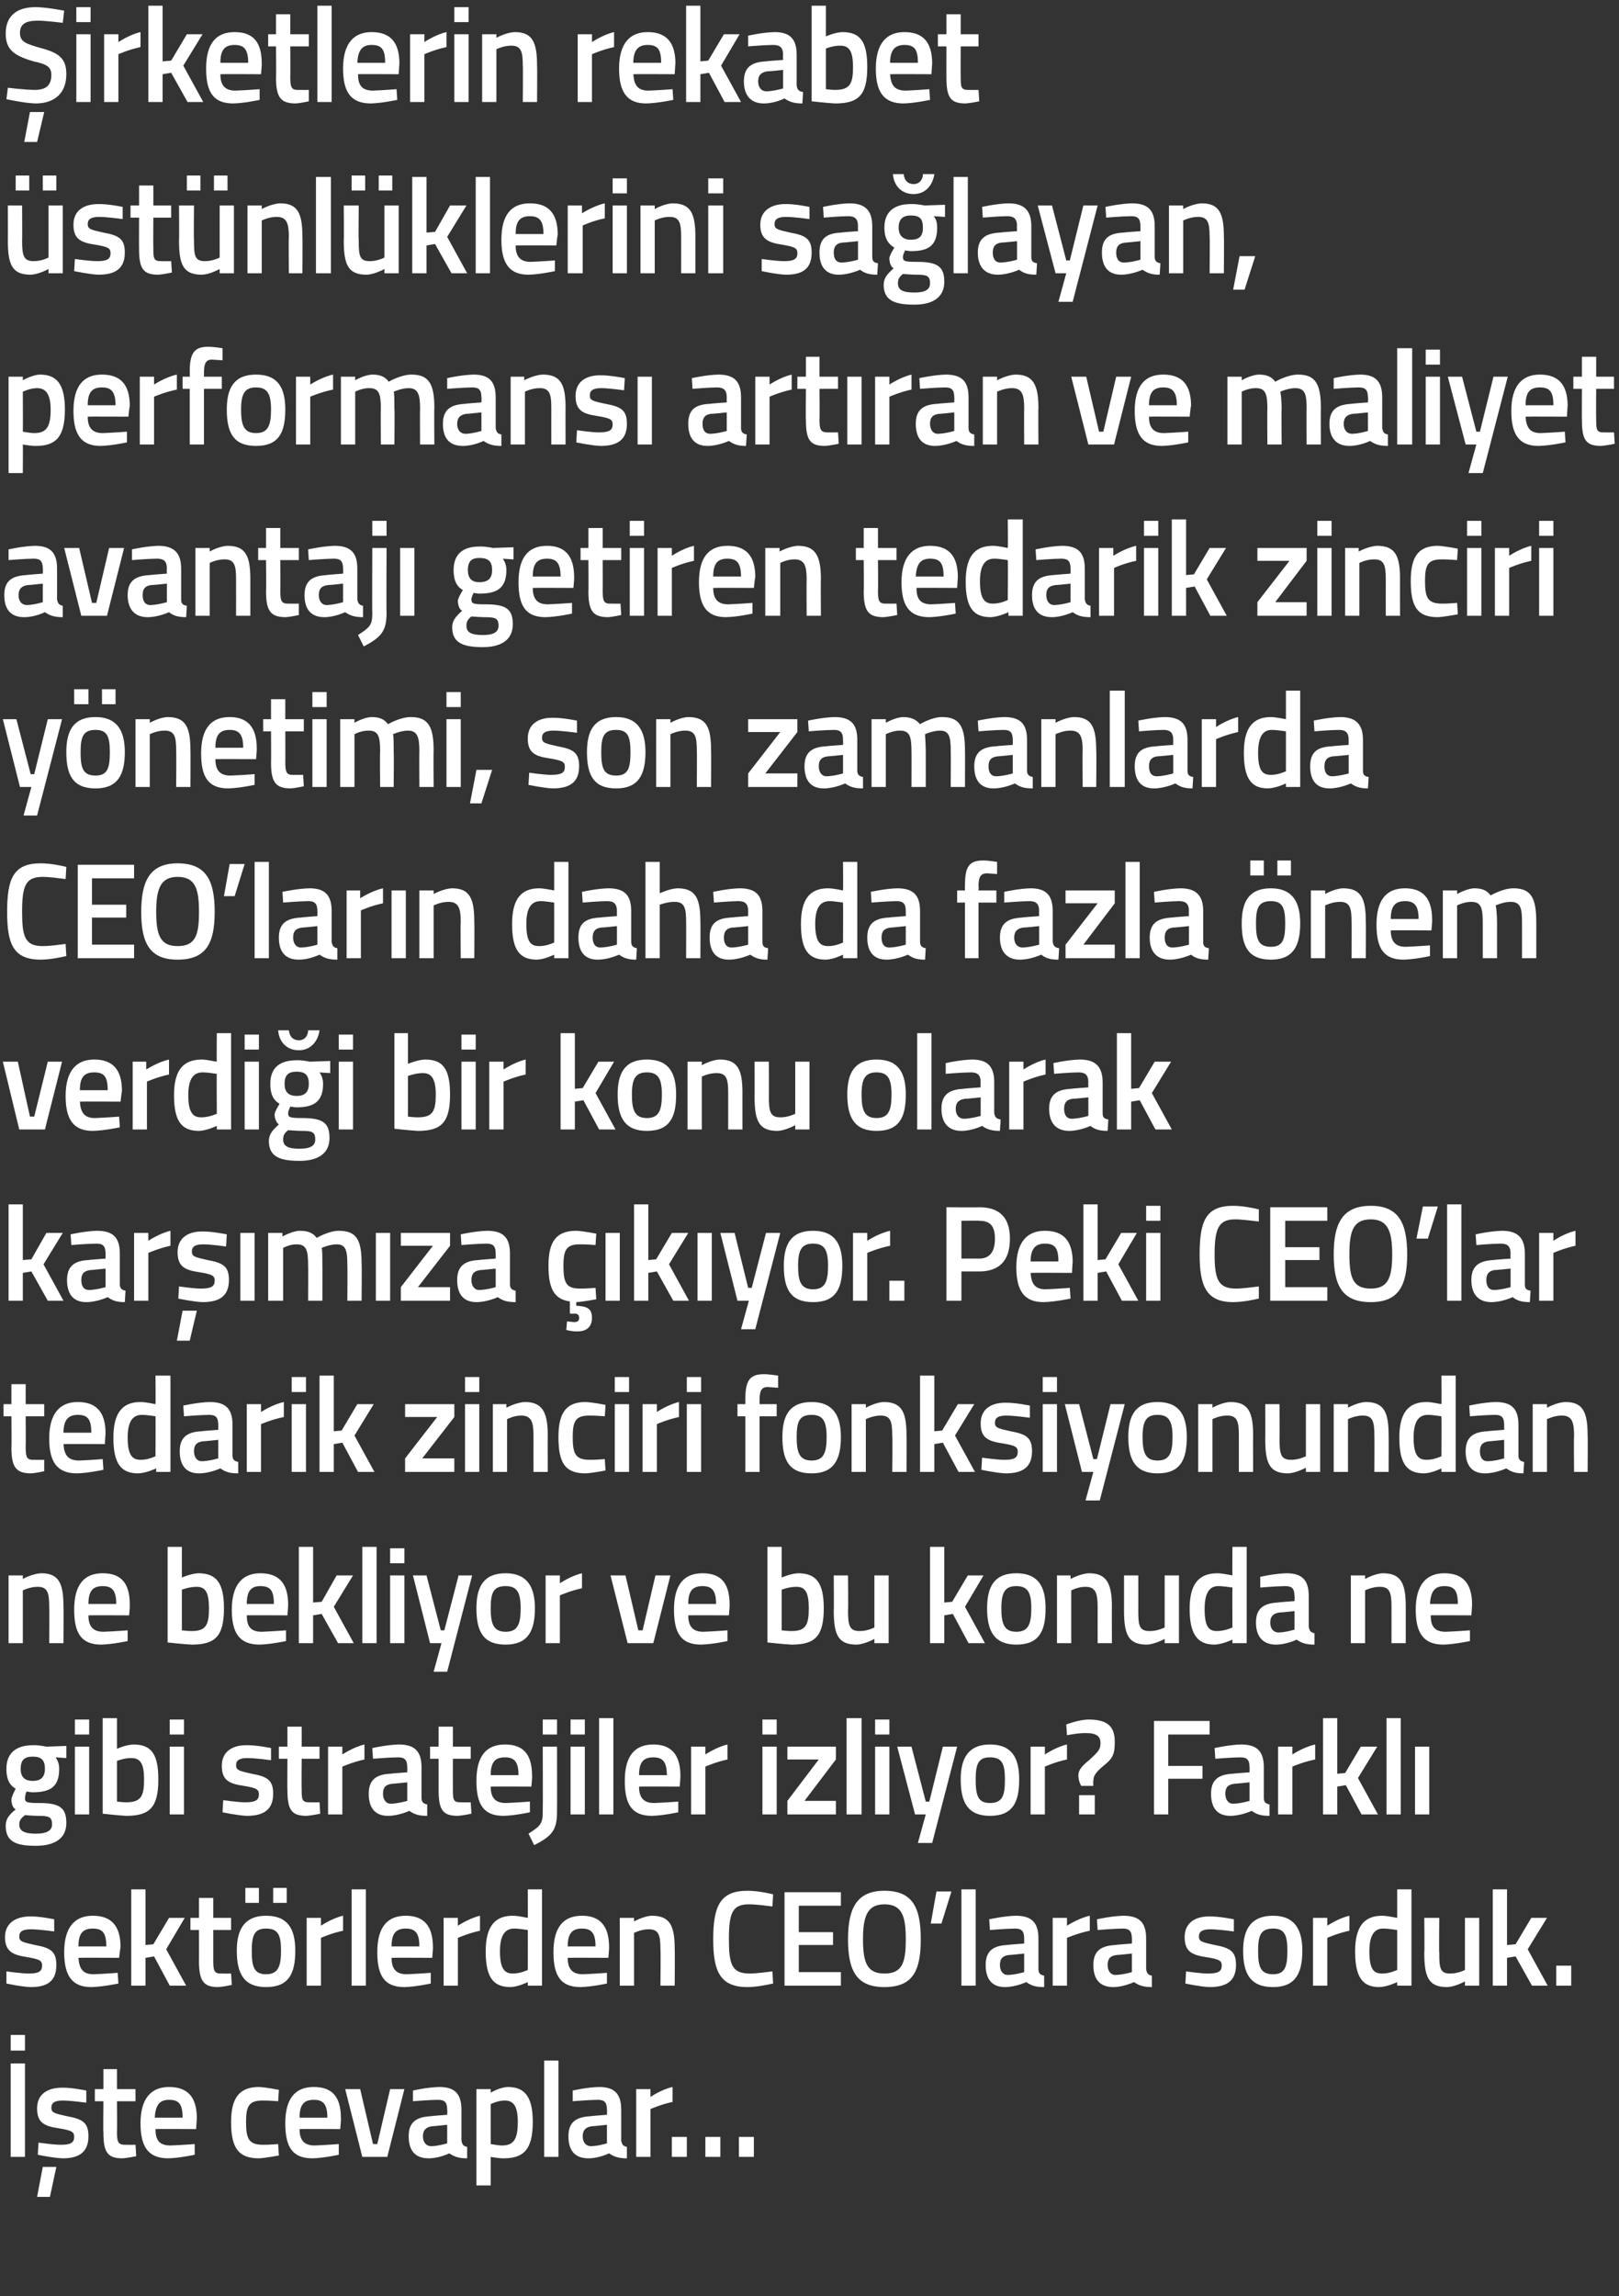
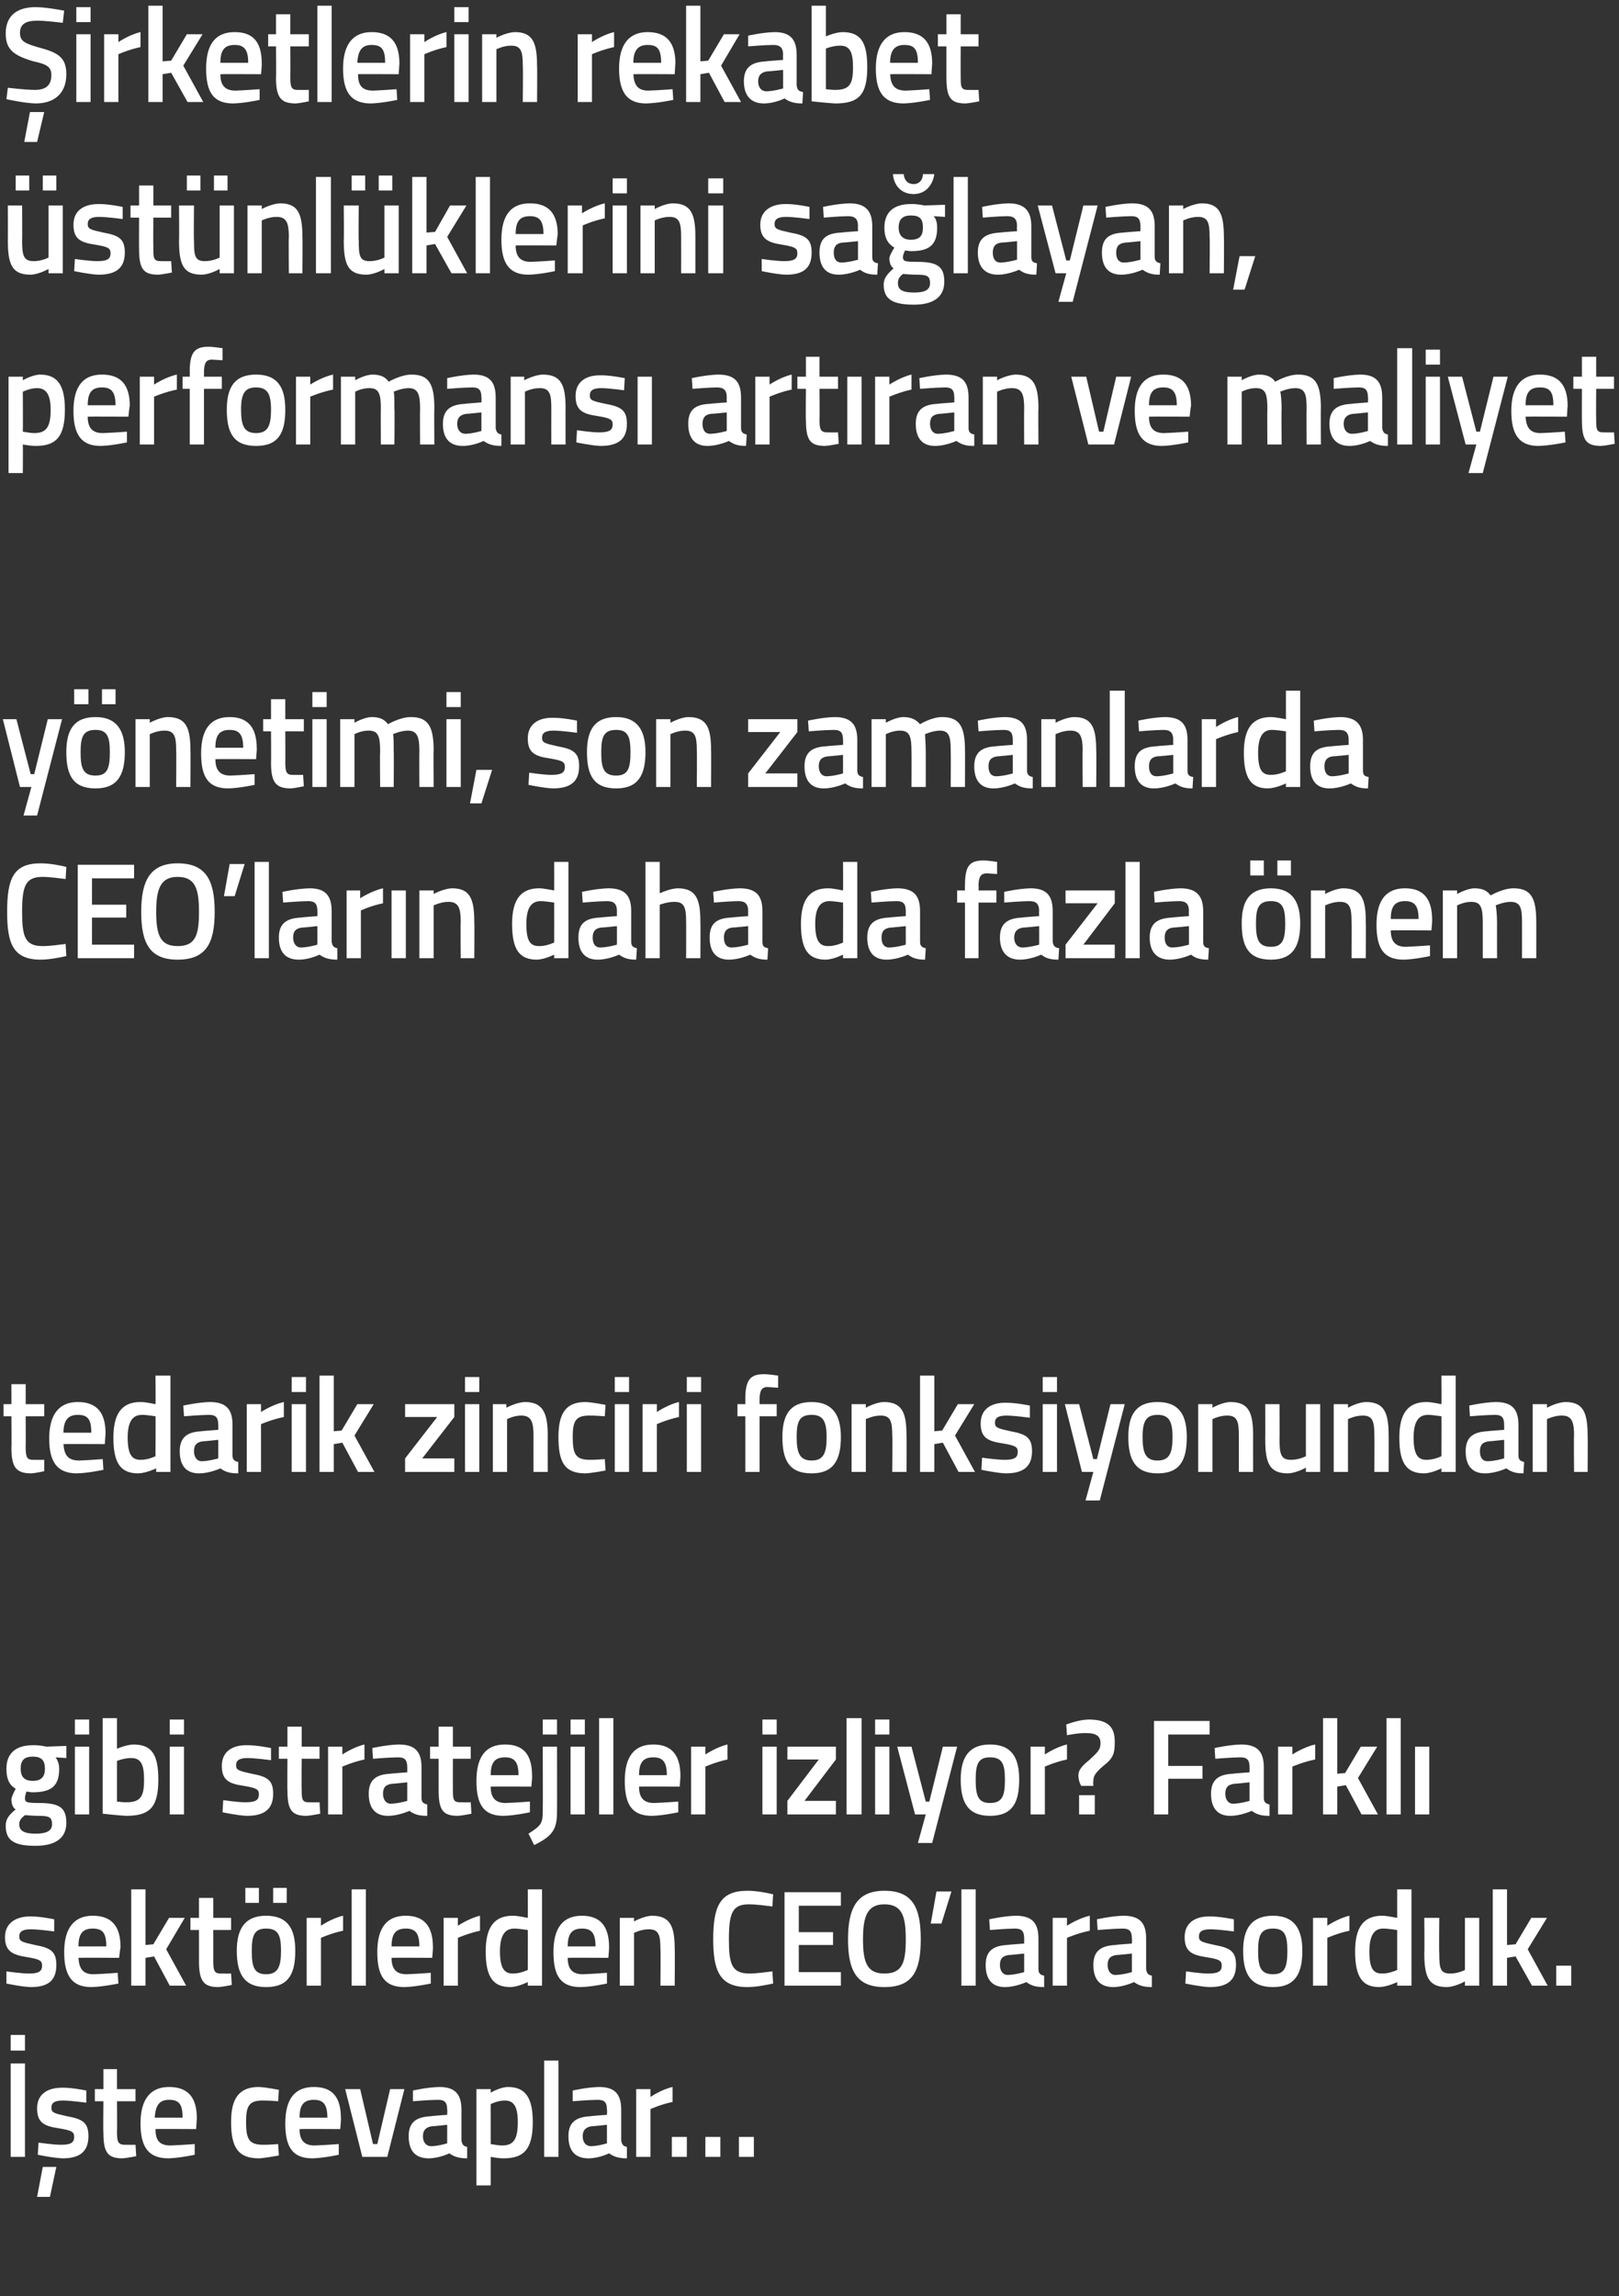
<svg xmlns="http://www.w3.org/2000/svg" version="1.1" width="227px" height="321.8px" viewBox="0 0 227 321.8">
  <rect x="0" y="0" width="227" height="321.8" fill="#333333" stroke="none" />
  <desc>irketlerin rekabet st nl klerini sa layan, performans art ran ve maliyet avantaj getiren tedarik zinciri y netimi</desc>
  <defs />
  <g id="Polygon181522">
    <path d="M 1.5 289.2 L 3.5 289.2 L 3.5 302.3 L 1.5 302.3 L 1.5 289.2 Z M 1.5 285.2 L 3.5 285.2 L 3.5 287.4 L 1.5 287.4 L 1.5 285.2 Z M 5.2 307.9 L 7 307.9 L 7.9 303.7 L 6 303.7 L 5.2 307.9 Z M 12.1 294.7 C 12.1 294.7 9.91 294.4 8.8 294.4 C 7.7 294.4 7.2 294.7 7.2 295.4 C 7.2 296.1 7.6 296.2 9.4 296.6 C 11.6 297 12.4 297.5 12.4 299.4 C 12.4 301.7 11 302.5 8.8 302.5 C 7.48 302.46 5.3 302 5.3 302 L 5.4 300.3 C 5.4 300.3 7.63 300.62 8.6 300.6 C 9.9 300.6 10.4 300.3 10.4 299.5 C 10.4 298.8 10.1 298.6 8.3 298.3 C 6.2 298 5.2 297.5 5.2 295.5 C 5.2 293.4 6.8 292.6 8.7 292.6 C 10.01 292.56 12.1 293 12.1 293 L 12.1 294.7 Z M 16.4 294.5 C 16.4 294.5 16.44 298.7 16.4 298.7 C 16.4 300.1 16.5 300.6 17.5 300.6 C 17.97 300.62 19 300.6 19 300.6 L 19.1 302.2 C 19.1 302.2 17.82 302.46 17.2 302.5 C 15.1 302.5 14.5 301.7 14.5 298.9 C 14.45 298.93 14.5 294.5 14.5 294.5 L 13.3 294.5 L 13.3 292.8 L 14.5 292.8 L 14.5 290 L 16.4 290 L 16.4 292.8 L 19 292.8 L 19 294.5 L 16.4 294.5 Z M 27.3 300.5 L 27.3 302 C 27.3 302 25.19 302.46 23.6 302.5 C 20.8 302.5 19.7 300.9 19.7 297.6 C 19.7 294.1 21.2 292.5 23.7 292.5 C 26.3 292.5 27.6 293.9 27.6 296.9 C 27.6 296.89 27.5 298.4 27.5 298.4 C 27.5 298.4 21.76 298.37 21.8 298.4 C 21.8 299.9 22.3 300.7 23.9 300.7 C 25.32 300.65 27.3 300.5 27.3 300.5 Z M 25.6 296.8 C 25.6 294.9 25.1 294.3 23.7 294.3 C 22.4 294.3 21.8 295 21.7 296.8 C 21.7 296.8 25.6 296.8 25.6 296.8 Z M 39.1 292.9 L 39 294.5 C 39 294.5 37.54 294.38 36.8 294.4 C 34.9 294.4 34.5 295.2 34.5 297.4 C 34.5 299.8 34.9 300.6 36.9 300.6 C 37.55 300.62 39 300.5 39 300.5 L 39.1 302.1 C 39.1 302.1 37.2 302.46 36.3 302.5 C 33.4 302.5 32.4 301 32.4 297.4 C 32.4 294 33.6 292.5 36.3 292.5 C 37.28 292.54 39.1 292.9 39.1 292.9 Z M 47.5 300.5 L 47.5 302 C 47.5 302 45.43 302.46 43.8 302.5 C 41 302.5 40 300.9 40 297.6 C 40 294.1 41.4 292.5 44 292.5 C 46.6 292.5 47.8 293.9 47.8 296.9 C 47.85 296.89 47.7 298.4 47.7 298.4 C 47.7 298.4 42.01 298.37 42 298.4 C 42 299.9 42.6 300.7 44.1 300.7 C 45.56 300.65 47.5 300.5 47.5 300.5 Z M 45.9 296.8 C 45.9 294.9 45.3 294.3 44 294.3 C 42.6 294.3 42 295 42 296.8 C 42 296.8 45.9 296.8 45.9 296.8 Z M 50.5 292.8 L 52.3 300.5 L 52.9 300.5 L 54.7 292.8 L 56.7 292.8 L 54.3 302.3 L 50.8 302.3 L 48.4 292.8 L 50.5 292.8 Z M 64.7 300 C 64.8 300.6 65 300.8 65.5 300.9 C 65.5 300.9 65.5 302.5 65.5 302.5 C 64.4 302.5 63.7 302.3 63 301.8 C 63 301.8 61.6 302.5 60.1 302.5 C 58.2 302.5 57.3 301.4 57.3 299.4 C 57.3 297.4 58.4 296.7 60.4 296.6 C 60.36 296.57 62.7 296.4 62.7 296.4 C 62.7 296.4 62.74 295.68 62.7 295.7 C 62.7 294.6 62.3 294.3 61.4 294.3 C 60.16 294.31 57.9 294.5 57.9 294.5 L 57.9 293 C 57.9 293 59.86 292.54 61.6 292.5 C 63.8 292.5 64.7 293.5 64.7 295.7 C 64.7 295.7 64.7 300 64.7 300 Z M 60.6 298 C 59.8 298.1 59.3 298.5 59.3 299.4 C 59.3 300.2 59.7 300.8 60.5 300.8 C 61.5 300.77 62.7 300.4 62.7 300.4 L 62.7 297.8 C 62.7 297.8 60.6 298.03 60.6 298 Z M 66.8 292.8 L 68.8 292.8 L 68.8 293.3 C 68.8 293.3 70.05 292.54 71.2 292.5 C 73.6 292.5 74.7 293.9 74.7 297.4 C 74.7 301.3 73.4 302.5 70.6 302.5 C 69.8 302.5 68.9 302.3 68.8 302.3 C 68.8 302.29 68.8 306.3 68.8 306.3 L 66.8 306.3 L 66.8 292.8 Z M 68.8 294.9 C 68.8 294.9 68.8 300.52 68.8 300.5 C 68.9 300.5 69.8 300.7 70.4 300.7 C 72.1 300.7 72.6 299.7 72.6 297.4 C 72.6 295.2 72 294.4 70.8 294.4 C 69.83 294.38 68.8 294.9 68.8 294.9 Z M 76.3 288.8 L 78.3 288.8 L 78.3 302.3 L 76.3 302.3 L 76.3 288.8 Z M 87.1 300 C 87.2 300.6 87.4 300.8 87.9 300.9 C 87.9 300.9 87.9 302.5 87.9 302.5 C 86.8 302.5 86.1 302.3 85.4 301.8 C 85.4 301.8 84 302.5 82.5 302.5 C 80.6 302.5 79.7 301.4 79.7 299.4 C 79.7 297.4 80.8 296.7 82.8 296.6 C 82.77 296.57 85.1 296.4 85.1 296.4 C 85.1 296.4 85.14 295.68 85.1 295.7 C 85.1 294.6 84.7 294.3 83.8 294.3 C 82.56 294.31 80.3 294.5 80.3 294.5 L 80.3 293 C 80.3 293 82.27 292.54 84 292.5 C 86.2 292.5 87.1 293.5 87.1 295.7 C 87.1 295.7 87.1 300 87.1 300 Z M 83 298 C 82.2 298.1 81.7 298.5 81.7 299.4 C 81.7 300.2 82.1 300.8 82.9 300.8 C 83.91 300.77 85.1 300.4 85.1 300.4 L 85.1 297.8 C 85.1 297.8 83.01 298.03 83 298 Z M 89.2 292.8 L 91.2 292.8 L 91.2 293.9 C 91.2 293.9 92.72 292.85 94.3 292.5 C 94.3 292.5 94.3 294.6 94.3 294.6 C 92.61 294.95 91.2 295.6 91.2 295.6 L 91.2 302.3 L 89.2 302.3 L 89.2 292.8 Z M 94.2 299.5 L 96.3 299.5 L 96.3 302.3 L 94.2 302.3 L 94.2 299.5 Z M 98.9 299.5 L 101 299.5 L 101 302.3 L 98.9 302.3 L 98.9 299.5 Z M 103.6 299.5 L 105.7 299.5 L 105.7 302.3 L 103.6 302.3 L 103.6 299.5 Z " stroke="none" fill="#fff" />
  </g>
  <g id="Polygon181521">
    <path d="M 7.6 270.7 C 7.6 270.7 5.44 270.4 4.3 270.4 C 3.2 270.4 2.7 270.7 2.7 271.4 C 2.7 272.1 3.1 272.2 4.9 272.6 C 7.1 273 7.9 273.5 7.9 275.4 C 7.9 277.7 6.6 278.5 4.3 278.5 C 3 278.46 0.9 278 0.9 278 L 0.9 276.3 C 0.9 276.3 3.15 276.62 4.1 276.6 C 5.4 276.6 5.9 276.3 5.9 275.5 C 5.9 274.8 5.6 274.6 3.8 274.3 C 1.8 274 0.7 273.5 0.7 271.5 C 0.7 269.4 2.4 268.6 4.2 268.6 C 5.53 268.56 7.6 269 7.6 269 L 7.6 270.7 Z M 16.5 276.5 L 16.6 278 C 16.6 278 14.46 278.46 12.8 278.5 C 10.1 278.5 9 276.9 9 273.6 C 9 270.1 10.5 268.5 13 268.5 C 15.6 268.5 16.9 269.9 16.9 272.9 C 16.88 272.89 16.7 274.4 16.7 274.4 C 16.7 274.4 11.03 274.37 11 274.4 C 11.1 275.9 11.6 276.7 13.1 276.7 C 14.59 276.65 16.5 276.5 16.5 276.5 Z M 14.9 272.8 C 14.9 270.9 14.4 270.3 13 270.3 C 11.6 270.3 11 271 11 272.8 C 11 272.8 14.9 272.8 14.9 272.8 Z M 18.4 278.3 L 18.4 264.8 L 20.4 264.8 L 20.4 272.6 L 21.5 272.5 L 23.7 268.8 L 25.9 268.8 L 23.3 273.2 L 26.1 278.3 L 23.8 278.3 L 21.6 274.2 L 20.4 274.4 L 20.4 278.3 L 18.4 278.3 Z M 29.9 270.5 C 29.9 270.5 29.9 274.7 29.9 274.7 C 29.9 276.1 30 276.6 30.9 276.6 C 31.43 276.62 32.4 276.6 32.4 276.6 L 32.5 278.2 C 32.5 278.2 31.29 278.46 30.6 278.5 C 28.6 278.5 27.9 277.7 27.9 274.9 C 27.91 274.93 27.9 270.5 27.9 270.5 L 26.7 270.5 L 26.7 268.8 L 27.9 268.8 L 27.9 266 L 29.9 266 L 29.9 268.8 L 32.4 268.8 L 32.4 270.5 L 29.9 270.5 Z M 33.2 273.4 C 33.2 276.6 34.2 278.5 37.3 278.5 C 40.5 278.5 41.4 276.6 41.4 273.4 C 41.4 270.4 40.4 268.5 37.3 268.5 C 34.3 268.5 33.2 270.4 33.2 273.4 Z M 35.3 273.4 C 35.3 271.2 35.7 270.3 37.3 270.3 C 39 270.3 39.4 271.2 39.4 273.4 C 39.4 275.6 39 276.7 37.3 276.7 C 35.6 276.7 35.3 275.6 35.3 273.4 Z M 34.4 264.6 L 36.3 264.6 L 36.3 266.7 L 34.4 266.7 L 34.4 264.6 Z M 38.3 264.6 L 40.2 264.6 L 40.2 266.7 L 38.3 266.7 L 38.3 264.6 Z M 43 268.8 L 45 268.8 L 45 269.9 C 45 269.9 46.54 268.85 48.1 268.5 C 48.1 268.5 48.1 270.6 48.1 270.6 C 46.43 270.95 45 271.6 45 271.6 L 45 278.3 L 43 278.3 L 43 268.8 Z M 49.3 264.8 L 51.3 264.8 L 51.3 278.3 L 49.3 278.3 L 49.3 264.8 Z M 60.4 276.5 L 60.4 278 C 60.4 278 58.32 278.46 56.7 278.5 C 53.9 278.5 52.9 276.9 52.9 273.6 C 52.9 270.1 54.3 268.5 56.9 268.5 C 59.4 268.5 60.7 269.9 60.7 272.9 C 60.74 272.89 60.6 274.4 60.6 274.4 C 60.6 274.4 54.9 274.37 54.9 274.4 C 54.9 275.9 55.5 276.7 57 276.7 C 58.45 276.65 60.4 276.5 60.4 276.5 Z M 58.8 272.8 C 58.8 270.9 58.2 270.3 56.9 270.3 C 55.5 270.3 54.9 271 54.9 272.8 C 54.9 272.8 58.8 272.8 58.8 272.8 Z M 62.2 268.8 L 64.2 268.8 L 64.2 269.9 C 64.2 269.9 65.78 268.85 67.3 268.5 C 67.3 268.5 67.3 270.6 67.3 270.6 C 65.67 270.95 64.2 271.6 64.2 271.6 L 64.2 278.3 L 62.2 278.3 L 62.2 268.8 Z M 76 278.3 L 74 278.3 L 74 277.8 C 74 277.8 72.69 278.46 71.6 278.5 C 69.2 278.5 68.1 277.2 68.1 273.5 C 68.1 270.1 69.3 268.5 71.9 268.5 C 72.7 268.5 73.9 268.8 74 268.8 C 74.02 268.79 74 264.8 74 264.8 L 76 264.8 L 76 278.3 Z M 74 276.1 C 74 276.1 74.02 270.52 74 270.5 C 73.9 270.5 72.8 270.3 72.1 270.3 C 70.7 270.3 70.1 271.4 70.1 273.5 C 70.1 276 70.8 276.6 71.9 276.6 C 72.93 276.62 74 276.1 74 276.1 Z M 85.1 276.5 L 85.1 278 C 85.1 278 83.02 278.46 81.4 278.5 C 78.6 278.5 77.6 276.9 77.6 273.6 C 77.6 270.1 79 268.5 81.6 268.5 C 84.1 268.5 85.4 269.9 85.4 272.9 C 85.43 272.89 85.3 274.4 85.3 274.4 C 85.3 274.4 79.59 274.37 79.6 274.4 C 79.6 275.9 80.2 276.7 81.7 276.7 C 83.15 276.65 85.1 276.5 85.1 276.5 Z M 83.5 272.8 C 83.5 270.9 82.9 270.3 81.6 270.3 C 80.2 270.3 79.6 271 79.6 272.8 C 79.6 272.8 83.5 272.8 83.5 272.8 Z M 86.9 278.3 L 86.9 268.8 L 88.9 268.8 L 88.9 269.3 C 88.9 269.3 90.25 268.54 91.4 268.5 C 94 268.5 94.6 270 94.6 273.2 C 94.64 273.16 94.6 278.3 94.6 278.3 L 92.6 278.3 C 92.6 278.3 92.65 273.22 92.6 273.2 C 92.6 271.3 92.4 270.4 91 270.4 C 89.94 270.38 88.9 270.9 88.9 270.9 L 88.9 278.3 L 86.9 278.3 Z M 108.4 278 C 107.5 278.2 106 278.5 104.8 278.5 C 100.9 278.5 100 276.2 100 271.8 C 100 267.1 101 265 104.8 265 C 106.1 265 107.6 265.3 108.4 265.5 C 108.4 265.5 108.3 267.2 108.3 267.2 C 107.5 267.1 106 266.9 105 266.9 C 102.7 266.9 102.2 268.1 102.2 271.8 C 102.2 275.3 102.6 276.6 105.1 276.6 C 106 276.6 107.5 276.4 108.3 276.3 C 108.3 276.3 108.4 278 108.4 278 Z M 110 265.2 L 117.9 265.2 L 117.9 267.1 L 112 267.1 L 112 270.8 L 116.8 270.8 L 116.8 272.6 L 112 272.6 L 112 276.4 L 117.9 276.4 L 117.9 278.3 L 110 278.3 L 110 265.2 Z M 127 271.8 C 127 268.6 126.5 266.9 124 266.9 C 121.6 266.9 121 268.6 121 271.8 C 121 275.1 121.6 276.6 124 276.6 C 126.5 276.6 127 275.1 127 271.8 Z M 118.9 271.8 C 118.9 267.5 120.1 265 124 265 C 128 265 129.1 267.4 129.1 271.8 C 129.1 276.2 128 278.5 124 278.5 C 120.1 278.5 118.9 276.2 118.9 271.8 Z M 131.3 265.1 L 133.4 265.1 L 132 269.6 L 130.5 269.6 L 131.3 265.1 Z M 134.8 264.8 L 136.8 264.8 L 136.8 278.3 L 134.8 278.3 L 134.8 264.8 Z M 145.6 276 C 145.6 276.6 145.9 276.8 146.4 276.9 C 146.4 276.9 146.4 278.5 146.4 278.5 C 145.2 278.5 144.6 278.3 143.9 277.8 C 143.9 277.8 142.4 278.5 140.9 278.5 C 139.1 278.5 138.2 277.4 138.2 275.4 C 138.2 273.4 139.3 272.7 141.2 272.6 C 141.23 272.57 143.6 272.4 143.6 272.4 C 143.6 272.4 143.61 271.68 143.6 271.7 C 143.6 270.6 143.2 270.3 142.3 270.3 C 141.03 270.31 138.8 270.5 138.8 270.5 L 138.7 269 C 138.7 269 140.74 268.54 142.4 268.5 C 144.7 268.5 145.6 269.5 145.6 271.7 C 145.6 271.7 145.6 276 145.6 276 Z M 141.5 274 C 140.6 274.1 140.2 274.5 140.2 275.4 C 140.2 276.2 140.6 276.8 141.3 276.8 C 142.38 276.77 143.6 276.4 143.6 276.4 L 143.6 273.8 C 143.6 273.8 141.47 274.03 141.5 274 Z M 147.6 268.8 L 149.6 268.8 L 149.6 269.9 C 149.6 269.9 151.19 268.85 152.8 268.5 C 152.8 268.5 152.8 270.6 152.8 270.6 C 151.08 270.95 149.6 271.6 149.6 271.6 L 149.6 278.3 L 147.6 278.3 L 147.6 268.8 Z M 160.7 276 C 160.8 276.6 161 276.8 161.5 276.9 C 161.5 276.9 161.5 278.5 161.5 278.5 C 160.4 278.5 159.7 278.3 159 277.8 C 159 277.8 157.5 278.5 156.1 278.5 C 154.2 278.5 153.3 277.4 153.3 275.4 C 153.3 273.4 154.4 272.7 156.4 272.6 C 156.35 272.57 158.7 272.4 158.7 272.4 C 158.7 272.4 158.73 271.68 158.7 271.7 C 158.7 270.6 158.3 270.3 157.4 270.3 C 156.15 270.31 153.9 270.5 153.9 270.5 L 153.8 269 C 153.8 269 155.85 268.54 157.5 268.5 C 159.8 268.5 160.7 269.5 160.7 271.7 C 160.7 271.7 160.7 276 160.7 276 Z M 156.6 274 C 155.7 274.1 155.3 274.5 155.3 275.4 C 155.3 276.2 155.7 276.8 156.4 276.8 C 157.49 276.77 158.7 276.4 158.7 276.4 L 158.7 273.8 C 158.7 273.8 156.59 274.03 156.6 274 Z M 173 270.7 C 173 270.7 170.78 270.4 169.7 270.4 C 168.6 270.4 168.1 270.7 168.1 271.4 C 168.1 272.1 168.5 272.2 170.3 272.6 C 172.5 273 173.3 273.5 173.3 275.4 C 173.3 277.7 171.9 278.5 169.6 278.5 C 168.35 278.46 166.2 278 166.2 278 L 166.3 276.3 C 166.3 276.3 168.5 276.62 169.4 276.6 C 170.8 276.6 171.3 276.3 171.3 275.5 C 171.3 274.8 171 274.6 169.1 274.3 C 167.1 274 166.1 273.5 166.1 271.5 C 166.1 269.4 167.7 268.6 169.5 268.6 C 170.87 268.56 173 269 173 269 L 173 270.7 Z M 182.6 273.4 C 182.6 276.6 181.6 278.5 178.5 278.5 C 175.3 278.5 174.3 276.6 174.3 273.4 C 174.3 270.4 175.4 268.5 178.5 268.5 C 181.5 268.5 182.6 270.4 182.6 273.4 Z M 180.5 273.4 C 180.5 271.2 180.1 270.3 178.5 270.3 C 176.8 270.3 176.4 271.2 176.4 273.4 C 176.4 275.6 176.7 276.7 178.5 276.7 C 180.2 276.7 180.5 275.6 180.5 273.4 Z M 184.1 268.8 L 186.1 268.8 L 186.1 269.9 C 186.1 269.9 187.65 268.85 189.2 268.5 C 189.2 268.5 189.2 270.6 189.2 270.6 C 187.54 270.95 186.1 271.6 186.1 271.6 L 186.1 278.3 L 184.1 278.3 L 184.1 268.8 Z M 197.9 278.3 L 195.9 278.3 L 195.9 277.8 C 195.9 277.8 194.57 278.46 193.4 278.5 C 191.1 278.5 190 277.2 190 273.5 C 190 270.1 191.2 268.5 193.8 268.5 C 194.5 268.5 195.8 268.8 195.9 268.8 C 195.9 268.79 195.9 264.8 195.9 264.8 L 197.9 264.8 L 197.9 278.3 Z M 195.9 276.1 C 195.9 276.1 195.9 270.52 195.9 270.5 C 195.8 270.5 194.7 270.3 193.9 270.3 C 192.6 270.3 192 271.4 192 273.5 C 192 276 192.6 276.6 193.8 276.6 C 194.81 276.62 195.9 276.1 195.9 276.1 Z M 207.4 268.8 L 207.4 278.3 L 205.4 278.3 L 205.4 277.7 C 205.4 277.7 204.08 278.46 202.9 278.5 C 200.3 278.5 199.7 277.1 199.7 273.7 C 199.75 273.71 199.7 268.8 199.7 268.8 L 201.8 268.8 C 201.8 268.8 201.75 273.73 201.8 273.7 C 201.8 275.8 201.9 276.6 203.3 276.6 C 204.43 276.62 205.4 276.1 205.4 276.1 L 205.4 268.8 L 207.4 268.8 Z M 209.3 278.3 L 209.3 264.8 L 211.3 264.8 L 211.3 272.6 L 212.5 272.5 L 214.7 268.8 L 216.9 268.8 L 214.2 273.2 L 217 278.3 L 214.8 278.3 L 212.5 274.2 L 211.3 274.4 L 211.3 278.3 L 209.3 278.3 Z M 218.2 275.5 L 220.3 275.5 L 220.3 278.3 L 218.2 278.3 L 218.2 275.5 Z " stroke="none" fill="#fff" />
  </g>
  <g id="Polygon181520">
    <path d="M 0.8 255.9 C 0.8 255 1.2 254.4 2.2 253.6 C 1.8 253.4 1.6 252.8 1.6 252.2 C 1.6 251.8 2.2 250.7 2.2 250.7 C 1.5 250.3 0.9 249.6 0.9 247.9 C 0.9 245.5 2.5 244.6 4.6 244.6 C 5.44 244.56 6.5 244.8 6.5 244.8 L 9.3 244.7 L 9.3 246.4 C 9.3 246.4 7.8 246.31 7.8 246.3 C 8 246.6 8.3 247.1 8.3 247.9 C 8.3 250.5 7 251.2 4.5 251.2 C 4.3 251.2 3.9 251.1 3.7 251.1 C 3.7 251.1 3.5 251.7 3.5 252 C 3.5 252.6 3.7 252.7 5.5 252.7 C 8.4 252.7 9.3 253.4 9.3 255.5 C 9.3 257.8 7.5 258.7 5 258.7 C 2.2 258.7 0.8 258.1 0.8 255.9 Z M 3.5 254.4 C 3 254.8 2.7 255.1 2.7 255.7 C 2.7 256.6 3.4 257 5 257 C 6.5 257 7.3 256.6 7.3 255.7 C 7.3 254.6 6.8 254.5 5.3 254.5 C 4.7 254.5 3.5 254.4 3.5 254.4 Z M 6.3 247.9 C 6.3 246.7 5.8 246.2 4.6 246.2 C 3.4 246.2 2.9 246.7 2.9 247.9 C 2.9 249 3.4 249.6 4.6 249.6 C 5.8 249.6 6.3 249 6.3 247.9 Z M 10.5 244.8 L 12.5 244.8 L 12.5 254.3 L 10.5 254.3 L 10.5 244.8 Z M 10.5 241 L 12.5 241 L 12.5 243.1 L 10.5 243.1 L 10.5 241 Z M 22.2 249.4 C 22.2 253.3 21 254.5 17.7 254.5 C 16.76 254.46 14.4 254.2 14.4 254.2 L 14.4 240.8 L 16.4 240.8 L 16.4 245.1 C 16.4 245.1 17.63 244.54 18.7 244.5 C 21.2 244.5 22.2 245.8 22.2 249.4 Z M 20.2 249.4 C 20.2 247.2 19.7 246.4 18.4 246.4 C 17.45 246.38 16.4 246.8 16.4 246.8 L 16.4 252.5 C 16.4 252.5 17.37 252.62 17.7 252.6 C 19.8 252.6 20.2 251.7 20.2 249.4 Z M 23.8 244.8 L 25.8 244.8 L 25.8 254.3 L 23.8 254.3 L 23.8 244.8 Z M 23.8 241 L 25.8 241 L 25.8 243.1 L 23.8 243.1 L 23.8 241 Z M 38 246.7 C 38 246.7 35.79 246.4 34.7 246.4 C 33.6 246.4 33.1 246.7 33.1 247.4 C 33.1 248.1 33.5 248.2 35.3 248.6 C 37.5 249 38.3 249.5 38.3 251.4 C 38.3 253.7 36.9 254.5 34.6 254.5 C 33.36 254.46 31.2 254 31.2 254 L 31.3 252.3 C 31.3 252.3 33.51 252.62 34.4 252.6 C 35.8 252.6 36.3 252.3 36.3 251.5 C 36.3 250.8 36 250.6 34.2 250.3 C 32.1 250 31.1 249.5 31.1 247.5 C 31.1 245.4 32.7 244.6 34.5 244.6 C 35.89 244.56 38 245 38 245 L 38 246.7 Z M 42.3 246.5 C 42.3 246.5 42.26 250.7 42.3 250.7 C 42.3 252.1 42.3 252.6 43.3 252.6 C 43.79 252.62 44.8 252.6 44.8 252.6 L 44.9 254.2 C 44.9 254.2 43.64 254.46 43 254.5 C 40.9 254.5 40.3 253.7 40.3 250.9 C 40.27 250.93 40.3 246.5 40.3 246.5 L 39.1 246.5 L 39.1 244.8 L 40.3 244.8 L 40.3 242 L 42.3 242 L 42.3 244.8 L 44.8 244.8 L 44.8 246.5 L 42.3 246.5 Z M 46 244.8 L 48 244.8 L 48 245.9 C 48 245.9 49.57 244.85 51.1 244.5 C 51.1 244.5 51.1 246.6 51.1 246.6 C 49.46 246.95 48 247.6 48 247.6 L 48 254.3 L 46 254.3 L 46 244.8 Z M 59.1 252 C 59.1 252.6 59.4 252.8 59.9 252.9 C 59.9 252.9 59.9 254.5 59.9 254.5 C 58.7 254.5 58.1 254.3 57.4 253.8 C 57.4 253.8 55.9 254.5 54.4 254.5 C 52.6 254.5 51.7 253.4 51.7 251.4 C 51.7 249.4 52.8 248.7 54.7 248.6 C 54.73 248.57 57.1 248.4 57.1 248.4 C 57.1 248.4 57.11 247.68 57.1 247.7 C 57.1 246.6 56.7 246.3 55.8 246.3 C 54.53 246.31 52.3 246.5 52.3 246.5 L 52.2 245 C 52.2 245 54.23 244.54 55.9 244.5 C 58.2 244.5 59.1 245.5 59.1 247.7 C 59.1 247.7 59.1 252 59.1 252 Z M 55 250 C 54.1 250.1 53.7 250.5 53.7 251.4 C 53.7 252.2 54.1 252.8 54.8 252.8 C 55.87 252.77 57.1 252.4 57.1 252.4 L 57.1 249.8 C 57.1 249.8 54.97 250.03 55 250 Z M 63.5 246.5 C 63.5 246.5 63.49 250.7 63.5 250.7 C 63.5 252.1 63.5 252.6 64.5 252.6 C 65.02 252.62 66 252.6 66 252.6 L 66.1 254.2 C 66.1 254.2 64.87 254.46 64.2 254.5 C 62.1 254.5 61.5 253.7 61.5 250.9 C 61.5 250.93 61.5 246.5 61.5 246.5 L 60.3 246.5 L 60.3 244.8 L 61.5 244.8 L 61.5 242 L 63.5 242 L 63.5 244.8 L 66 244.8 L 66 246.5 L 63.5 246.5 Z M 74.3 252.5 L 74.3 254 C 74.3 254 72.23 254.46 70.6 254.5 C 67.8 254.5 66.8 252.9 66.8 249.6 C 66.8 246.1 68.2 244.5 70.8 244.5 C 73.4 244.5 74.6 245.9 74.6 248.9 C 74.65 248.89 74.5 250.4 74.5 250.4 C 74.5 250.4 68.81 250.37 68.8 250.4 C 68.8 251.9 69.4 252.7 70.9 252.7 C 72.36 252.65 74.3 252.5 74.3 252.5 Z M 72.7 248.8 C 72.7 246.9 72.1 246.3 70.8 246.3 C 69.4 246.3 68.8 247 68.8 248.8 C 68.8 248.8 72.7 248.8 72.7 248.8 Z M 76.1 244.8 L 78.1 244.8 C 78.1 244.8 78.12 253.91 78.1 253.9 C 78.1 256.4 77.5 257.3 74.9 258.6 C 74.9 258.6 74.1 257 74.1 257 C 75.8 255.9 76.1 255.6 76.1 253.9 C 76.13 253.89 76.1 244.8 76.1 244.8 Z M 76.1 241 L 78.1 241 L 78.1 243.1 L 76.1 243.1 L 76.1 241 Z M 80 244.8 L 82 244.8 L 82 254.3 L 80 254.3 L 80 244.8 Z M 80 241 L 82 241 L 82 243.1 L 80 243.1 L 80 241 Z M 84 240.8 L 86 240.8 L 86 254.3 L 84 254.3 L 84 240.8 Z M 95.1 252.5 L 95.1 254 C 95.1 254 93.02 254.46 91.4 254.5 C 88.6 254.5 87.6 252.9 87.6 249.6 C 87.6 246.1 89 244.5 91.6 244.5 C 94.1 244.5 95.4 245.9 95.4 248.9 C 95.43 248.89 95.3 250.4 95.3 250.4 C 95.3 250.4 89.59 250.37 89.6 250.4 C 89.6 251.9 90.2 252.7 91.7 252.7 C 93.15 252.65 95.1 252.5 95.1 252.5 Z M 93.5 248.8 C 93.5 246.9 92.9 246.3 91.6 246.3 C 90.2 246.3 89.6 247 89.6 248.8 C 89.6 248.8 93.5 248.8 93.5 248.8 Z M 96.9 244.8 L 98.9 244.8 L 98.9 245.9 C 98.9 245.9 100.47 244.85 102 244.5 C 102 244.5 102 246.6 102 246.6 C 100.36 246.95 98.9 247.6 98.9 247.6 L 98.9 254.3 L 96.9 254.3 L 96.9 244.8 Z M 106.9 244.8 L 108.9 244.8 L 108.9 254.3 L 106.9 254.3 L 106.9 244.8 Z M 106.9 241 L 108.9 241 L 108.9 243.1 L 106.9 243.1 L 106.9 241 Z M 110.4 244.8 L 117.2 244.8 L 117.2 246.6 L 112.8 252.4 L 117.2 252.4 L 117.2 254.3 L 110.4 254.3 L 110.4 252.4 L 114.8 246.6 L 110.4 246.6 L 110.4 244.8 Z M 118.7 240.8 L 120.8 240.8 L 120.8 254.3 L 118.7 254.3 L 118.7 240.8 Z M 122.7 244.8 L 124.7 244.8 L 124.7 254.3 L 122.7 254.3 L 122.7 244.8 Z M 122.7 241 L 124.7 241 L 124.7 243.1 L 122.7 243.1 L 122.7 241 Z M 127.8 244.8 L 129.8 252.5 L 130.3 252.5 L 132.2 244.8 L 134.2 244.8 L 130.7 258.3 L 128.7 258.3 L 129.8 254.3 L 128.3 254.3 L 125.8 244.8 L 127.8 244.8 Z M 142.9 249.4 C 142.9 252.6 142 254.5 138.8 254.5 C 135.7 254.5 134.7 252.6 134.7 249.4 C 134.7 246.4 135.8 244.5 138.8 244.5 C 141.9 244.5 142.9 246.4 142.9 249.4 Z M 140.9 249.4 C 140.9 247.2 140.5 246.3 138.8 246.3 C 137.2 246.3 136.8 247.2 136.8 249.4 C 136.8 251.6 137.1 252.7 138.8 252.7 C 140.6 252.7 140.9 251.6 140.9 249.4 Z M 144.5 244.8 L 146.5 244.8 L 146.5 245.9 C 146.5 245.9 148.04 244.85 149.6 244.5 C 149.6 244.5 149.6 246.6 149.6 246.6 C 147.93 246.95 146.5 247.6 146.5 247.6 L 146.5 254.3 L 144.5 254.3 L 144.5 244.8 Z M 154.7 247.5 C 153.5 248.5 153.3 249 153.3 249.6 C 153.25 249.63 153.3 250.3 153.3 250.3 L 151.6 250.3 C 151.6 250.3 151.19 249.67 151.2 248.8 C 151.2 248.1 151.7 247.5 152.7 246.7 C 154 245.5 154.3 245.2 154.3 244.3 C 154.3 243.4 153.8 242.9 152.3 242.9 C 151.19 242.87 149.6 243.2 149.6 243.2 L 149.5 241.7 C 149.5 241.7 151.19 241.03 152.6 241 C 155.2 241 156.3 241.9 156.3 244.1 C 156.3 245.8 156.1 246.4 154.7 247.5 Z M 151.3 251.6 L 153.5 251.6 L 153.5 254.3 L 151.3 254.3 L 151.3 251.6 Z M 161.8 241.2 L 169.6 241.2 L 169.6 243.1 L 163.8 243.1 L 163.8 247.5 L 168.6 247.5 L 168.6 249.3 L 163.8 249.3 L 163.8 254.3 L 161.8 254.3 L 161.8 241.2 Z M 177.2 252 C 177.2 252.6 177.5 252.8 178 252.9 C 178 252.9 178 254.5 178 254.5 C 176.8 254.5 176.2 254.3 175.5 253.8 C 175.5 253.8 174 254.5 172.5 254.5 C 170.7 254.5 169.8 253.4 169.8 251.4 C 169.8 249.4 170.9 248.7 172.8 248.6 C 172.84 248.57 175.2 248.4 175.2 248.4 C 175.2 248.4 175.22 247.68 175.2 247.7 C 175.2 246.6 174.8 246.3 173.9 246.3 C 172.64 246.31 170.4 246.5 170.4 246.5 L 170.3 245 C 170.3 245 172.34 244.54 174 244.5 C 176.3 244.5 177.2 245.5 177.2 247.7 C 177.2 247.7 177.2 252 177.2 252 Z M 173.1 250 C 172.2 250.1 171.8 250.5 171.8 251.4 C 171.8 252.2 172.2 252.8 172.9 252.8 C 173.98 252.77 175.2 252.4 175.2 252.4 L 175.2 249.8 C 175.2 249.8 173.08 250.03 173.1 250 Z M 179.2 244.8 L 181.2 244.8 L 181.2 245.9 C 181.2 245.9 182.79 244.85 184.4 244.5 C 184.4 244.5 184.4 246.6 184.4 246.6 C 182.68 246.95 181.2 247.6 181.2 247.6 L 181.2 254.3 L 179.2 254.3 L 179.2 244.8 Z M 185.5 254.3 L 185.5 240.8 L 187.5 240.8 L 187.5 248.6 L 188.6 248.5 L 190.8 244.8 L 193.1 244.8 L 190.4 249.2 L 193.2 254.3 L 190.9 254.3 L 188.7 250.2 L 187.5 250.4 L 187.5 254.3 L 185.5 254.3 Z M 194.4 240.8 L 196.4 240.8 L 196.4 254.3 L 194.4 254.3 L 194.4 240.8 Z M 198.4 244.8 L 200.4 244.8 L 200.4 254.3 L 198.4 254.3 L 198.4 244.8 Z " stroke="none" fill="#fff" />
  </g>
  <g id="Polygon181519">
-     <path d="M 1.2 230.3 L 1.2 220.8 L 3.2 220.8 L 3.2 221.3 C 3.2 221.3 4.55 220.54 5.8 220.5 C 8.3 220.5 8.9 222 8.9 225.2 C 8.94 225.16 8.9 230.3 8.9 230.3 L 6.9 230.3 C 6.9 230.3 6.95 225.22 6.9 225.2 C 6.9 223.3 6.7 222.4 5.3 222.4 C 4.24 222.38 3.2 222.9 3.2 222.9 L 3.2 230.3 L 1.2 230.3 Z M 17.9 228.5 L 17.9 230 C 17.9 230 15.83 230.46 14.2 230.5 C 11.4 230.5 10.4 228.9 10.4 225.6 C 10.4 222.1 11.8 220.5 14.4 220.5 C 17 220.5 18.2 221.9 18.2 224.9 C 18.25 224.89 18.1 226.4 18.1 226.4 C 18.1 226.4 12.4 226.37 12.4 226.4 C 12.4 227.9 13 228.7 14.5 228.7 C 15.96 228.65 17.9 228.5 17.9 228.5 Z M 16.3 224.8 C 16.3 222.9 15.7 222.3 14.4 222.3 C 13 222.3 12.4 223 12.4 224.8 C 12.4 224.8 16.3 224.8 16.3 224.8 Z M 31.4 225.4 C 31.4 229.3 30.2 230.5 26.9 230.5 C 25.89 230.46 23.5 230.2 23.5 230.2 L 23.5 216.8 L 25.5 216.8 L 25.5 221.1 C 25.5 221.1 26.76 220.54 27.8 220.5 C 30.3 220.5 31.4 221.8 31.4 225.4 Z M 29.3 225.4 C 29.3 223.2 28.8 222.4 27.6 222.4 C 26.58 222.38 25.5 222.8 25.5 222.8 L 25.5 228.5 C 25.5 228.5 26.5 228.62 26.9 228.6 C 28.9 228.6 29.3 227.7 29.3 225.4 Z M 40.1 228.5 L 40.1 230 C 40.1 230 38 230.46 36.4 230.5 C 33.6 230.5 32.5 228.9 32.5 225.6 C 32.5 222.1 34 220.5 36.5 220.5 C 39.1 220.5 40.4 221.9 40.4 224.9 C 40.42 224.89 40.3 226.4 40.3 226.4 C 40.3 226.4 34.58 226.37 34.6 226.4 C 34.6 227.9 35.1 228.7 36.7 228.7 C 38.13 228.65 40.1 228.5 40.1 228.5 Z M 38.4 224.8 C 38.4 222.9 37.9 222.3 36.5 222.3 C 35.2 222.3 34.6 223 34.6 224.8 C 34.6 224.8 38.4 224.8 38.4 224.8 Z M 41.9 230.3 L 41.9 216.8 L 43.9 216.8 L 43.9 224.6 L 45.1 224.5 L 47.2 220.8 L 49.5 220.8 L 46.8 225.2 L 49.6 230.3 L 47.4 230.3 L 45.1 226.2 L 43.9 226.4 L 43.9 230.3 L 41.9 230.3 Z M 50.8 216.8 L 52.8 216.8 L 52.8 230.3 L 50.8 230.3 L 50.8 216.8 Z M 54.7 220.8 L 56.7 220.8 L 56.7 230.3 L 54.7 230.3 L 54.7 220.8 Z M 54.7 217 L 56.7 217 L 56.7 219.1 L 54.7 219.1 L 54.7 217 Z M 59.8 220.8 L 61.8 228.5 L 62.3 228.5 L 64.3 220.8 L 66.2 220.8 L 62.7 234.3 L 60.8 234.3 L 61.9 230.3 L 60.3 230.3 L 57.9 220.8 L 59.8 220.8 Z M 75 225.4 C 75 228.6 74 230.5 70.9 230.5 C 67.7 230.5 66.8 228.6 66.8 225.4 C 66.8 222.4 67.8 220.5 70.9 220.5 C 73.9 220.5 75 222.4 75 225.4 Z M 73 225.4 C 73 223.2 72.5 222.3 70.9 222.3 C 69.2 222.3 68.8 223.2 68.8 225.4 C 68.8 227.6 69.2 228.7 70.9 228.7 C 72.6 228.7 73 227.6 73 225.4 Z M 76.5 220.8 L 78.5 220.8 L 78.5 221.9 C 78.5 221.9 80.07 220.85 81.6 220.5 C 81.6 220.5 81.6 222.6 81.6 222.6 C 79.96 222.95 78.5 223.6 78.5 223.6 L 78.5 230.3 L 76.5 230.3 L 76.5 220.8 Z M 87.7 220.8 L 89.5 228.5 L 90.1 228.5 L 91.9 220.8 L 94 220.8 L 91.6 230.3 L 88 230.3 L 85.6 220.8 L 87.7 220.8 Z M 102 228.5 L 102 230 C 102 230 99.93 230.46 98.3 230.5 C 95.5 230.5 94.5 228.9 94.5 225.6 C 94.5 222.1 95.9 220.5 98.5 220.5 C 101.1 220.5 102.3 221.9 102.3 224.9 C 102.34 224.89 102.2 226.4 102.2 226.4 C 102.2 226.4 96.5 226.37 96.5 226.4 C 96.5 227.9 97.1 228.7 98.6 228.7 C 100.06 228.65 102 228.5 102 228.5 Z M 100.4 224.8 C 100.4 222.9 99.8 222.3 98.5 222.3 C 97.1 222.3 96.5 223 96.5 224.8 C 96.5 224.8 100.4 224.8 100.4 224.8 Z M 115.5 225.4 C 115.5 229.3 114.3 230.5 111 230.5 C 109.99 230.46 107.6 230.2 107.6 230.2 L 107.6 216.8 L 109.6 216.8 L 109.6 221.1 C 109.6 221.1 110.86 220.54 111.9 220.5 C 114.4 220.5 115.5 221.8 115.5 225.4 Z M 113.4 225.4 C 113.4 223.2 112.9 222.4 111.7 222.4 C 110.67 222.38 109.6 222.8 109.6 222.8 L 109.6 228.5 C 109.6 228.5 110.6 228.62 111 228.6 C 113 228.6 113.4 227.7 113.4 225.4 Z M 124.6 220.8 L 124.6 230.3 L 122.6 230.3 L 122.6 229.7 C 122.6 229.7 121.27 230.46 120.1 230.5 C 117.5 230.5 116.9 229.1 116.9 225.7 C 116.94 225.71 116.9 220.8 116.9 220.8 L 118.9 220.8 C 118.9 220.8 118.95 225.73 118.9 225.7 C 118.9 227.8 119.1 228.6 120.5 228.6 C 121.62 228.62 122.6 228.1 122.6 228.1 L 122.6 220.8 L 124.6 220.8 Z M 130.4 230.3 L 130.4 216.8 L 132.4 216.8 L 132.4 224.6 L 133.5 224.5 L 135.7 220.8 L 137.9 220.8 L 135.3 225.2 L 138.1 230.3 L 135.8 230.3 L 133.6 226.2 L 132.4 226.4 L 132.4 230.3 L 130.4 230.3 Z M 146.6 225.4 C 146.6 228.6 145.7 230.5 142.5 230.5 C 139.4 230.5 138.4 228.6 138.4 225.4 C 138.4 222.4 139.4 220.5 142.5 220.5 C 145.6 220.5 146.6 222.4 146.6 225.4 Z M 144.6 225.4 C 144.6 223.2 144.1 222.3 142.5 222.3 C 140.9 222.3 140.4 223.2 140.4 225.4 C 140.4 227.6 140.8 228.7 142.5 228.7 C 144.2 228.7 144.6 227.6 144.6 225.4 Z M 148.2 230.3 L 148.2 220.8 L 150.1 220.8 L 150.1 221.3 C 150.1 221.3 151.49 220.54 152.7 220.5 C 155.2 220.5 155.9 222 155.9 225.2 C 155.88 225.16 155.9 230.3 155.9 230.3 L 153.9 230.3 C 153.9 230.3 153.89 225.22 153.9 225.2 C 153.9 223.3 153.6 222.4 152.2 222.4 C 151.18 222.38 150.2 222.9 150.2 222.9 L 150.2 230.3 L 148.2 230.3 Z M 165.3 220.8 L 165.3 230.3 L 163.3 230.3 L 163.3 229.7 C 163.3 229.7 161.93 230.46 160.8 230.5 C 158.2 230.5 157.6 229.1 157.6 225.7 C 157.6 225.71 157.6 220.8 157.6 220.8 L 159.6 220.8 C 159.6 220.8 159.61 225.73 159.6 225.7 C 159.6 227.8 159.7 228.6 161.2 228.6 C 162.28 228.62 163.3 228.1 163.3 228.1 L 163.3 220.8 L 165.3 220.8 Z M 174.8 230.3 L 172.8 230.3 L 172.8 229.8 C 172.8 229.8 171.44 230.46 170.3 230.5 C 168 230.5 166.8 229.2 166.8 225.5 C 166.8 222.1 168 220.5 170.7 220.5 C 171.4 220.5 172.7 220.8 172.8 220.8 C 172.77 220.79 172.8 216.8 172.8 216.8 L 174.8 216.8 L 174.8 230.3 Z M 172.8 228.1 C 172.8 228.1 172.77 222.52 172.8 222.5 C 172.7 222.5 171.6 222.3 170.8 222.3 C 169.5 222.3 168.9 223.4 168.9 225.5 C 168.9 228 169.5 228.6 170.6 228.6 C 171.68 228.62 172.8 228.1 172.8 228.1 Z M 183.5 228 C 183.6 228.6 183.8 228.8 184.3 228.9 C 184.3 228.9 184.3 230.5 184.3 230.5 C 183.2 230.5 182.5 230.3 181.8 229.8 C 181.8 229.8 180.4 230.5 178.9 230.5 C 177.1 230.5 176.1 229.4 176.1 227.4 C 176.1 225.4 177.2 224.7 179.2 224.6 C 179.17 224.57 181.5 224.4 181.5 224.4 C 181.5 224.4 181.55 223.68 181.5 223.7 C 181.5 222.6 181.1 222.3 180.2 222.3 C 178.97 222.31 176.7 222.5 176.7 222.5 L 176.7 221 C 176.7 221 178.67 220.54 180.4 220.5 C 182.6 220.5 183.5 221.5 183.5 223.7 C 183.5 223.7 183.5 228 183.5 228 Z M 179.4 226 C 178.6 226.1 178.1 226.5 178.1 227.4 C 178.1 228.2 178.5 228.8 179.3 228.8 C 180.31 228.77 181.5 228.4 181.5 228.4 L 181.5 225.8 C 181.5 225.8 179.41 226.03 179.4 226 Z M 189.4 230.3 L 189.4 220.8 L 191.4 220.8 L 191.4 221.3 C 191.4 221.3 192.72 220.54 193.9 220.5 C 196.5 220.5 197.1 222 197.1 225.2 C 197.1 225.16 197.1 230.3 197.1 230.3 L 195.1 230.3 C 195.1 230.3 195.11 225.22 195.1 225.2 C 195.1 223.3 194.9 222.4 193.5 222.4 C 192.4 222.38 191.4 222.9 191.4 222.9 L 191.4 230.3 L 189.4 230.3 Z M 206.1 228.5 L 206.1 230 C 206.1 230 203.99 230.46 202.4 230.5 C 199.6 230.5 198.5 228.9 198.5 225.6 C 198.5 222.1 200 220.5 202.5 220.5 C 205.1 220.5 206.4 221.9 206.4 224.9 C 206.41 224.89 206.3 226.4 206.3 226.4 C 206.3 226.4 200.57 226.37 200.6 226.4 C 200.6 227.9 201.1 228.7 202.7 228.7 C 204.12 228.65 206.1 228.5 206.1 228.5 Z M 204.4 224.8 C 204.4 222.9 203.9 222.3 202.5 222.3 C 201.2 222.3 200.6 223 200.5 224.8 C 200.5 224.8 204.4 224.8 204.4 224.8 Z " stroke="none" fill="#fff" />
-   </g>
+     </g>
  <g id="Polygon181518">
    <path d="M 3.6 198.5 C 3.6 198.5 3.63 202.7 3.6 202.7 C 3.6 204.1 3.7 204.6 4.6 204.6 C 5.16 204.62 6.2 204.6 6.2 204.6 L 6.2 206.2 C 6.2 206.2 5.01 206.46 4.4 206.5 C 2.3 206.5 1.6 205.7 1.6 202.9 C 1.64 202.93 1.6 198.5 1.6 198.5 L 0.5 198.5 L 0.5 196.8 L 1.6 196.8 L 1.6 194 L 3.6 194 L 3.6 196.8 L 6.2 196.8 L 6.2 198.5 L 3.6 198.5 Z M 14.4 204.5 L 14.5 206 C 14.5 206 12.38 206.46 10.8 206.5 C 8 206.5 6.9 204.9 6.9 201.6 C 6.9 198.1 8.4 196.5 10.9 196.5 C 13.5 196.5 14.8 197.9 14.8 200.9 C 14.79 200.89 14.7 202.4 14.7 202.4 C 14.7 202.4 8.95 202.37 8.9 202.4 C 9 203.9 9.5 204.7 11.1 204.7 C 12.51 204.65 14.4 204.5 14.4 204.5 Z M 12.8 200.8 C 12.8 198.9 12.3 198.3 10.9 198.3 C 9.6 198.3 8.9 199 8.9 200.8 C 8.9 200.8 12.8 200.8 12.8 200.8 Z M 23.9 206.3 L 21.9 206.3 L 21.9 205.8 C 21.9 205.8 20.52 206.46 19.4 206.5 C 17 206.5 15.9 205.2 15.9 201.5 C 15.9 198.1 17.1 196.5 19.7 196.5 C 20.5 196.5 21.7 196.8 21.8 196.8 C 21.84 196.79 21.8 192.8 21.8 192.8 L 23.9 192.8 L 23.9 206.3 Z M 21.8 204.1 C 21.8 204.1 21.84 198.52 21.8 198.5 C 21.7 198.5 20.7 198.3 19.9 198.3 C 18.5 198.3 17.9 199.4 17.9 201.5 C 17.9 204 18.6 204.6 19.7 204.6 C 20.76 204.62 21.8 204.1 21.8 204.1 Z M 32.6 204 C 32.6 204.6 32.9 204.8 33.4 204.9 C 33.4 204.9 33.4 206.5 33.4 206.5 C 32.2 206.5 31.6 206.3 30.9 205.8 C 30.9 205.8 29.4 206.5 27.9 206.5 C 26.1 206.5 25.2 205.4 25.2 203.4 C 25.2 201.4 26.3 200.7 28.2 200.6 C 28.24 200.57 30.6 200.4 30.6 200.4 C 30.6 200.4 30.62 199.68 30.6 199.7 C 30.6 198.6 30.2 198.3 29.3 198.3 C 28.04 198.31 25.8 198.5 25.8 198.5 L 25.7 197 C 25.7 197 27.75 196.54 29.4 196.5 C 31.7 196.5 32.6 197.5 32.6 199.7 C 32.6 199.7 32.6 204 32.6 204 Z M 28.5 202 C 27.6 202.1 27.2 202.5 27.2 203.4 C 27.2 204.2 27.6 204.8 28.3 204.8 C 29.39 204.77 30.6 204.4 30.6 204.4 L 30.6 201.8 C 30.6 201.8 28.48 202.03 28.5 202 Z M 34.6 196.8 L 36.6 196.8 L 36.6 197.9 C 36.6 197.9 38.2 196.85 39.8 196.5 C 39.8 196.5 39.8 198.6 39.8 198.6 C 38.09 198.95 36.6 199.6 36.6 199.6 L 36.6 206.3 L 34.6 206.3 L 34.6 196.8 Z M 40.9 196.8 L 42.9 196.8 L 42.9 206.3 L 40.9 206.3 L 40.9 196.8 Z M 40.9 193 L 42.9 193 L 42.9 195.1 L 40.9 195.1 L 40.9 193 Z M 44.8 206.3 L 44.8 192.8 L 46.8 192.8 L 46.8 200.6 L 47.9 200.5 L 50.1 196.8 L 52.4 196.8 L 49.7 201.2 L 52.5 206.3 L 50.2 206.3 L 48 202.2 L 46.8 202.4 L 46.8 206.3 L 44.8 206.3 Z M 56.8 196.8 L 63.7 196.8 L 63.7 198.6 L 59.2 204.4 L 63.7 204.4 L 63.7 206.3 L 56.8 206.3 L 56.8 204.4 L 61.3 198.6 L 56.8 198.6 L 56.8 196.8 Z M 65.2 196.8 L 67.2 196.8 L 67.2 206.3 L 65.2 206.3 L 65.2 196.8 Z M 65.2 193 L 67.2 193 L 67.2 195.1 L 65.2 195.1 L 65.2 193 Z M 69.1 206.3 L 69.1 196.8 L 71 196.8 L 71 197.3 C 71 197.3 72.39 196.54 73.6 196.5 C 76.1 196.5 76.8 198 76.8 201.2 C 76.78 201.16 76.8 206.3 76.8 206.3 L 74.8 206.3 C 74.8 206.3 74.79 201.22 74.8 201.2 C 74.8 199.3 74.5 198.4 73.1 198.4 C 72.08 198.38 71.1 198.9 71.1 198.9 L 71.1 206.3 L 69.1 206.3 Z M 84.9 196.9 L 84.8 198.5 C 84.8 198.5 83.34 198.38 82.6 198.4 C 80.7 198.4 80.3 199.2 80.3 201.4 C 80.3 203.8 80.7 204.6 82.7 204.6 C 83.36 204.62 84.8 204.5 84.8 204.5 L 84.9 206.1 C 84.9 206.1 83.01 206.46 82.1 206.5 C 79.2 206.5 78.3 205 78.3 201.4 C 78.3 198 79.4 196.5 82.1 196.5 C 83.09 196.54 84.9 196.9 84.9 196.9 Z M 86.2 196.8 L 88.2 196.8 L 88.2 206.3 L 86.2 206.3 L 86.2 196.8 Z M 86.2 193 L 88.2 193 L 88.2 195.1 L 86.2 195.1 L 86.2 193 Z M 90.1 196.8 L 92.1 196.8 L 92.1 197.9 C 92.1 197.9 93.65 196.85 95.2 196.5 C 95.2 196.5 95.2 198.6 95.2 198.6 C 93.54 198.95 92.1 199.6 92.1 199.6 L 92.1 206.3 L 90.1 206.3 L 90.1 196.8 Z M 96.3 196.8 L 98.3 196.8 L 98.3 206.3 L 96.3 206.3 L 96.3 196.8 Z M 96.3 193 L 98.3 193 L 98.3 195.1 L 96.3 195.1 L 96.3 193 Z M 106.5 206.3 L 104.5 206.3 L 104.5 198.5 L 103.4 198.5 L 103.4 196.8 L 104.5 196.8 C 104.5 196.8 104.51 196.14 104.5 196.1 C 104.5 193.4 105.2 192.6 107.1 192.6 C 107.74 192.59 109.1 192.8 109.1 192.8 L 109.1 194.5 C 109.1 194.5 108.18 194.43 107.6 194.4 C 106.8 194.4 106.5 194.9 106.5 196.2 C 106.5 196.16 106.5 196.8 106.5 196.8 L 108.9 196.8 L 108.9 198.5 L 106.5 198.5 L 106.5 206.3 Z M 117.9 201.4 C 117.9 204.6 116.9 206.5 113.8 206.5 C 110.6 206.5 109.7 204.6 109.7 201.4 C 109.7 198.4 110.7 196.5 113.8 196.5 C 116.8 196.5 117.9 198.4 117.9 201.4 Z M 115.9 201.4 C 115.9 199.2 115.4 198.3 113.8 198.3 C 112.1 198.3 111.7 199.2 111.7 201.4 C 111.7 203.6 112.1 204.7 113.8 204.7 C 115.5 204.7 115.9 203.6 115.9 201.4 Z M 119.4 206.3 L 119.4 196.8 L 121.4 196.8 L 121.4 197.3 C 121.4 197.3 122.75 196.54 123.9 196.5 C 126.5 196.5 127.1 198 127.1 201.2 C 127.14 201.16 127.1 206.3 127.1 206.3 L 125.1 206.3 C 125.1 206.3 125.15 201.22 125.1 201.2 C 125.1 199.3 124.9 198.4 123.5 198.4 C 122.44 198.38 121.4 198.9 121.4 198.9 L 121.4 206.3 L 119.4 206.3 Z M 129 206.3 L 129 192.8 L 131 192.8 L 131 200.6 L 132.1 200.5 L 134.3 196.8 L 136.6 196.8 L 133.9 201.2 L 136.7 206.3 L 134.4 206.3 L 132.2 202.2 L 131 202.4 L 131 206.3 L 129 206.3 Z M 144.4 198.7 C 144.4 198.7 142.2 198.4 141.1 198.4 C 140 198.4 139.5 198.7 139.5 199.4 C 139.5 200.1 139.9 200.2 141.7 200.6 C 143.9 201 144.7 201.5 144.7 203.4 C 144.7 205.7 143.3 206.5 141 206.5 C 139.77 206.46 137.6 206 137.6 206 L 137.7 204.3 C 137.7 204.3 139.91 204.62 140.9 204.6 C 142.2 204.6 142.7 204.3 142.7 203.5 C 142.7 202.8 142.4 202.6 140.6 202.3 C 138.5 202 137.5 201.5 137.5 199.5 C 137.5 197.4 139.1 196.6 140.9 196.6 C 142.29 196.56 144.4 197 144.4 197 L 144.4 198.7 Z M 146.2 196.8 L 148.2 196.8 L 148.2 206.3 L 146.2 206.3 L 146.2 196.8 Z M 146.2 193 L 148.2 193 L 148.2 195.1 L 146.2 195.1 L 146.2 193 Z M 151.3 196.8 L 153.3 204.5 L 153.8 204.5 L 155.7 196.8 L 157.7 196.8 L 154.2 210.3 L 152.2 210.3 L 153.3 206.3 L 151.7 206.3 L 149.3 196.8 L 151.3 196.8 Z M 166.4 201.4 C 166.4 204.6 165.5 206.5 162.3 206.5 C 159.2 206.5 158.2 204.6 158.2 201.4 C 158.2 198.4 159.2 196.5 162.3 196.5 C 165.4 196.5 166.4 198.4 166.4 201.4 Z M 164.4 201.4 C 164.4 199.2 163.9 198.3 162.3 198.3 C 160.7 198.3 160.2 199.2 160.2 201.4 C 160.2 203.6 160.6 204.7 162.3 204.7 C 164 204.7 164.4 203.6 164.4 201.4 Z M 168 206.3 L 168 196.8 L 170 196.8 L 170 197.3 C 170 197.3 171.31 196.54 172.5 196.5 C 175.1 196.5 175.7 198 175.7 201.2 C 175.69 201.16 175.7 206.3 175.7 206.3 L 173.7 206.3 C 173.7 206.3 173.7 201.22 173.7 201.2 C 173.7 199.3 173.5 198.4 172.1 198.4 C 170.99 198.38 170 198.9 170 198.9 L 170 206.3 L 168 206.3 Z M 185.1 196.8 L 185.1 206.3 L 183.1 206.3 L 183.1 205.7 C 183.1 205.7 181.75 206.46 180.6 206.5 C 178 206.5 177.4 205.1 177.4 201.7 C 177.42 201.71 177.4 196.8 177.4 196.8 L 179.4 196.8 C 179.4 196.8 179.43 201.73 179.4 201.7 C 179.4 203.8 179.6 204.6 181 204.6 C 182.1 204.62 183.1 204.1 183.1 204.1 L 183.1 196.8 L 185.1 196.8 Z M 187 206.3 L 187 196.8 L 189 196.8 L 189 197.3 C 189 197.3 190.33 196.54 191.5 196.5 C 194.1 196.5 194.7 198 194.7 201.2 C 194.72 201.16 194.7 206.3 194.7 206.3 L 192.7 206.3 C 192.7 206.3 192.73 201.22 192.7 201.2 C 192.7 199.3 192.5 198.4 191.1 198.4 C 190.02 198.38 189 198.9 189 198.9 L 189 206.3 L 187 206.3 Z M 204.1 206.3 L 202.1 206.3 L 202.1 205.8 C 202.1 205.8 200.8 206.46 199.7 206.5 C 197.3 206.5 196.2 205.2 196.2 201.5 C 196.2 198.1 197.4 196.5 200 196.5 C 200.8 196.5 202 196.8 202.1 196.8 C 202.13 196.79 202.1 192.8 202.1 192.8 L 204.1 192.8 L 204.1 206.3 Z M 202.1 204.1 C 202.1 204.1 202.13 198.52 202.1 198.5 C 202 198.5 200.9 198.3 200.2 198.3 C 198.8 198.3 198.2 199.4 198.2 201.5 C 198.2 204 198.9 204.6 200 204.6 C 201.04 204.62 202.1 204.1 202.1 204.1 Z M 212.9 204 C 212.9 204.6 213.2 204.8 213.7 204.9 C 213.7 204.9 213.6 206.5 213.6 206.5 C 212.5 206.5 211.9 206.3 211.2 205.8 C 211.2 205.8 209.7 206.5 208.2 206.5 C 206.4 206.5 205.5 205.4 205.5 203.4 C 205.5 201.4 206.6 200.7 208.5 200.6 C 208.52 200.57 210.9 200.4 210.9 200.4 C 210.9 200.4 210.9 199.68 210.9 199.7 C 210.9 198.6 210.5 198.3 209.6 198.3 C 208.32 198.31 206.1 198.5 206.1 198.5 L 206 197 C 206 197 208.03 196.54 209.7 196.5 C 212 196.5 212.9 197.5 212.9 199.7 C 212.9 199.7 212.9 204 212.9 204 Z M 208.8 202 C 207.9 202.1 207.5 202.5 207.5 203.4 C 207.5 204.2 207.8 204.8 208.6 204.8 C 209.67 204.77 210.9 204.4 210.9 204.4 L 210.9 201.8 C 210.9 201.8 208.76 202.03 208.8 202 Z M 214.9 206.3 L 214.9 196.8 L 216.9 196.8 L 216.9 197.3 C 216.9 197.3 218.26 196.54 219.5 196.5 C 222 196.5 222.6 198 222.6 201.2 C 222.64 201.16 222.6 206.3 222.6 206.3 L 220.7 206.3 C 220.7 206.3 220.65 201.22 220.7 201.2 C 220.7 199.3 220.4 198.4 219 198.4 C 217.94 198.38 216.9 198.9 216.9 198.9 L 216.9 206.3 L 214.9 206.3 Z " stroke="none" fill="#fff" />
  </g>
  <g id="Polygon181517">
-     <path d="M 1.2 182.3 L 1.2 168.8 L 3.2 168.8 L 3.2 176.6 L 4.4 176.5 L 6.5 172.8 L 8.8 172.8 L 6.1 177.2 L 8.9 182.3 L 6.7 182.3 L 4.4 178.2 L 3.2 178.4 L 3.2 182.3 L 1.2 182.3 Z M 16.8 180 C 16.8 180.6 17.1 180.8 17.6 180.9 C 17.6 180.9 17.5 182.5 17.5 182.5 C 16.4 182.5 15.8 182.3 15.1 181.8 C 15.1 181.8 13.6 182.5 12.1 182.5 C 10.3 182.5 9.4 181.4 9.4 179.4 C 9.4 177.4 10.5 176.7 12.4 176.6 C 12.43 176.57 14.8 176.4 14.8 176.4 C 14.8 176.4 14.8 175.68 14.8 175.7 C 14.8 174.6 14.4 174.3 13.5 174.3 C 12.22 174.31 10 174.5 10 174.5 L 9.9 173 C 9.9 173 11.93 172.54 13.6 172.5 C 15.9 172.5 16.8 173.5 16.8 175.7 C 16.8 175.7 16.8 180 16.8 180 Z M 12.7 178 C 11.8 178.1 11.4 178.5 11.4 179.4 C 11.4 180.2 11.7 180.8 12.5 180.8 C 13.57 180.77 14.8 180.4 14.8 180.4 L 14.8 177.8 C 14.8 177.8 12.66 178.03 12.7 178 Z M 18.8 172.8 L 20.8 172.8 L 20.8 173.9 C 20.8 173.9 22.38 172.85 23.9 172.5 C 23.9 172.5 23.9 174.6 23.9 174.6 C 22.27 174.95 20.8 175.6 20.8 175.6 L 20.8 182.3 L 18.8 182.3 L 18.8 172.8 Z M 24.8 187.9 L 26.6 187.9 L 27.6 183.7 L 25.6 183.7 L 24.8 187.9 Z M 31.7 174.7 C 31.7 174.7 29.57 174.4 28.5 174.4 C 27.4 174.4 26.9 174.7 26.9 175.4 C 26.9 176.1 27.3 176.2 29.1 176.6 C 31.3 177 32.1 177.5 32.1 179.4 C 32.1 181.7 30.7 182.5 28.4 182.5 C 27.14 182.46 25 182 25 182 L 25.1 180.3 C 25.1 180.3 27.29 180.62 28.2 180.6 C 29.6 180.6 30.1 180.3 30.1 179.5 C 30.1 178.8 29.8 178.6 27.9 178.3 C 25.9 178 24.9 177.5 24.9 175.5 C 24.9 173.4 26.5 172.6 28.3 172.6 C 29.67 172.56 31.8 173 31.8 173 L 31.7 174.7 Z M 33.7 172.8 L 35.7 172.8 L 35.7 182.3 L 33.7 182.3 L 33.7 172.8 Z M 37.6 182.3 L 37.6 172.8 L 39.6 172.8 L 39.6 173.3 C 39.6 173.3 40.95 172.54 42 172.5 C 43.2 172.5 43.9 172.8 44.4 173.5 C 44.4 173.5 46.1 172.5 47.5 172.5 C 50.1 172.5 50.7 173.9 50.7 177.2 C 50.74 177.16 50.7 182.3 50.7 182.3 L 48.7 182.3 C 48.7 182.3 48.74 177.22 48.7 177.2 C 48.7 175.3 48.5 174.4 47.2 174.4 C 46.2 174.4 45.1 174.9 45.1 174.9 C 45.2 175.1 45.2 176.4 45.2 177.3 C 45.22 177.33 45.2 182.3 45.2 182.3 L 43.2 182.3 C 43.2 182.3 43.23 177.37 43.2 177.4 C 43.2 175.3 43 174.4 41.6 174.4 C 40.62 174.38 39.7 174.9 39.7 174.9 L 39.7 182.3 L 37.6 182.3 Z M 52.7 172.8 L 54.7 172.8 L 54.7 182.3 L 52.7 182.3 L 52.7 172.8 Z M 56.2 172.8 L 63.1 172.8 L 63.1 174.6 L 58.6 180.4 L 63.1 180.4 L 63.1 182.3 L 56.2 182.3 L 56.2 180.4 L 60.7 174.6 L 56.2 174.6 L 56.2 172.8 Z M 71.5 180 C 71.5 180.6 71.8 180.8 72.3 180.9 C 72.3 180.9 72.3 182.5 72.3 182.5 C 71.1 182.5 70.5 182.3 69.8 181.8 C 69.8 181.8 68.3 182.5 66.8 182.5 C 65 182.5 64.1 181.4 64.1 179.4 C 64.1 177.4 65.2 176.7 67.1 176.6 C 67.13 176.57 69.5 176.4 69.5 176.4 C 69.5 176.4 69.51 175.68 69.5 175.7 C 69.5 174.6 69.1 174.3 68.2 174.3 C 66.93 174.31 64.7 174.5 64.7 174.5 L 64.6 173 C 64.6 173 66.63 172.54 68.3 172.5 C 70.6 172.5 71.5 173.5 71.5 175.7 C 71.5 175.7 71.5 180 71.5 180 Z M 67.4 178 C 66.5 178.1 66.1 178.5 66.1 179.4 C 66.1 180.2 66.5 180.8 67.2 180.8 C 68.27 180.77 69.5 180.4 69.5 180.4 L 69.5 177.8 C 69.5 177.8 67.37 178.03 67.4 178 Z M 81 186.6 C 80.25 186.64 79.4 186.4 79.4 186.4 L 79.5 185.2 C 79.5 185.2 80.09 185.25 80.5 185.3 C 81 185.3 81.2 185.1 81.2 184.7 C 81.2 184.3 81 184.1 80.5 184.1 C 80.48 184.15 79.9 184.1 79.9 184.1 C 79.9 184.1 79.9 182.4 79.9 182.4 C 77.7 182.1 76.9 180.6 76.9 177.4 C 76.9 174 78 172.5 80.8 172.5 C 81.77 172.54 83.6 172.9 83.6 172.9 L 83.5 174.5 C 83.5 174.5 82.02 174.38 81.3 174.4 C 79.4 174.4 79 175.2 79 177.4 C 79 179.8 79.4 180.6 81.3 180.6 C 82.04 180.62 83.5 180.5 83.5 180.5 L 83.6 182.1 C 83.6 182.1 81.71 182.46 80.8 182.5 C 80.8 182.5 80.8 183 80.8 183 C 82.2 183.1 83 183.3 83 184.7 C 83 186 82.2 186.6 81 186.6 Z M 84.9 172.8 L 86.9 172.8 L 86.9 182.3 L 84.9 182.3 L 84.9 172.8 Z M 88.9 182.3 L 88.9 168.8 L 90.9 168.8 L 90.9 176.6 L 92 176.5 L 94.2 172.8 L 96.5 172.8 L 93.8 177.2 L 96.6 182.3 L 94.4 182.3 L 92.1 178.2 L 90.9 178.4 L 90.9 182.3 L 88.9 182.3 Z M 97.8 172.8 L 99.8 172.8 L 99.8 182.3 L 97.8 182.3 L 97.8 172.8 Z M 103 172.8 L 104.9 180.5 L 105.4 180.5 L 107.4 172.8 L 109.4 172.8 L 105.9 186.3 L 103.9 186.3 L 105 182.3 L 103.4 182.3 L 101 172.8 L 103 172.8 Z M 118.1 177.4 C 118.1 180.6 117.2 182.5 114 182.5 C 110.8 182.5 109.9 180.6 109.9 177.4 C 109.9 174.4 110.9 172.5 114 172.5 C 117.1 172.5 118.1 174.4 118.1 177.4 Z M 116.1 177.4 C 116.1 175.2 115.6 174.3 114 174.3 C 112.4 174.3 111.9 175.2 111.9 177.4 C 111.9 179.6 112.3 180.7 114 180.7 C 115.7 180.7 116.1 179.6 116.1 177.4 Z M 119.6 172.8 L 121.6 172.8 L 121.6 173.9 C 121.6 173.9 123.19 172.85 124.8 172.5 C 124.8 172.5 124.8 174.6 124.8 174.6 C 123.08 174.95 121.6 175.6 121.6 175.6 L 121.6 182.3 L 119.6 182.3 L 119.6 172.8 Z M 124.7 179.5 L 126.8 179.5 L 126.8 182.3 L 124.7 182.3 L 124.7 179.5 Z M 134.8 178.2 L 134.8 182.3 L 132.7 182.3 L 132.7 169.2 C 132.7 169.2 137.33 169.24 137.3 169.2 C 140.2 169.2 141.6 170.7 141.6 173.6 C 141.6 176.6 140.2 178.2 137.3 178.2 C 137.33 178.2 134.8 178.2 134.8 178.2 Z M 137.3 176.4 C 138.8 176.4 139.5 175.4 139.5 173.6 C 139.5 171.8 138.8 171.1 137.3 171.1 C 137.31 171.06 134.8 171.1 134.8 171.1 L 134.8 176.4 C 134.8 176.4 137.31 176.38 137.3 176.4 Z M 150 180.5 L 150.1 182 C 150.1 182 147.97 182.46 146.3 182.5 C 143.6 182.5 142.5 180.9 142.5 177.6 C 142.5 174.1 144 172.5 146.5 172.5 C 149.1 172.5 150.4 173.9 150.4 176.9 C 150.38 176.89 150.3 178.4 150.3 178.4 C 150.3 178.4 144.54 178.37 144.5 178.4 C 144.6 179.9 145.1 180.7 146.6 180.7 C 148.1 180.65 150 180.5 150 180.5 Z M 148.4 176.8 C 148.4 174.9 147.9 174.3 146.5 174.3 C 145.2 174.3 144.5 175 144.5 176.8 C 144.5 176.8 148.4 176.8 148.4 176.8 Z M 151.9 182.3 L 151.9 168.8 L 153.9 168.8 L 153.9 176.6 L 155 176.5 L 157.2 172.8 L 159.4 172.8 L 156.8 177.2 L 159.6 182.3 L 157.3 182.3 L 155.1 178.2 L 153.9 178.4 L 153.9 182.3 L 151.9 182.3 Z M 160.7 172.8 L 162.7 172.8 L 162.7 182.3 L 160.7 182.3 L 160.7 172.8 Z M 160.7 169 L 162.7 169 L 162.7 171.1 L 160.7 171.1 L 160.7 169 Z M 176.5 182 C 175.7 182.2 174.1 182.5 172.9 182.5 C 169.1 182.5 168.2 180.2 168.2 175.8 C 168.2 171.1 169.1 169 172.9 169 C 174.2 169 175.7 169.3 176.5 169.5 C 176.5 169.5 176.5 171.2 176.5 171.2 C 175.6 171.1 174.1 170.9 173.2 170.9 C 170.9 170.9 170.3 172.1 170.3 175.8 C 170.3 179.3 170.8 180.6 173.3 180.6 C 174.2 180.6 175.7 180.4 176.5 180.3 C 176.5 180.3 176.5 182 176.5 182 Z M 178.1 169.2 L 186.1 169.2 L 186.1 171.1 L 180.2 171.1 L 180.2 174.8 L 185 174.8 L 185 176.6 L 180.2 176.6 L 180.2 180.4 L 186.1 180.4 L 186.1 182.3 L 178.1 182.3 L 178.1 169.2 Z M 195.2 175.8 C 195.2 172.6 194.6 170.9 192.2 170.9 C 189.7 170.9 189.2 172.6 189.2 175.8 C 189.2 179.1 189.7 180.6 192.2 180.6 C 194.6 180.6 195.2 179.1 195.2 175.8 Z M 187 175.8 C 187 171.5 188.2 169 192.2 169 C 196.1 169 197.3 171.4 197.3 175.8 C 197.3 180.2 196.1 182.5 192.2 182.5 C 188.2 182.5 187 180.2 187 175.8 Z M 199.5 169.1 L 201.6 169.1 L 200.2 173.6 L 198.6 173.6 L 199.5 169.1 Z M 202.9 168.8 L 204.9 168.8 L 204.9 182.3 L 202.9 182.3 L 202.9 168.8 Z M 213.8 180 C 213.8 180.6 214 180.8 214.6 180.9 C 214.6 180.9 214.5 182.5 214.5 182.5 C 213.4 182.5 212.7 182.3 212.1 181.8 C 212.1 181.8 210.6 182.5 209.1 182.5 C 207.3 182.5 206.3 181.4 206.3 179.4 C 206.3 177.4 207.4 176.7 209.4 176.6 C 209.39 176.57 211.8 176.4 211.8 176.4 C 211.8 176.4 211.76 175.68 211.8 175.7 C 211.8 174.6 211.3 174.3 210.4 174.3 C 209.18 174.31 207 174.5 207 174.5 L 206.9 173 C 206.9 173 208.89 172.54 210.6 172.5 C 212.8 172.5 213.8 173.5 213.8 175.7 C 213.8 175.7 213.8 180 213.8 180 Z M 209.6 178 C 208.8 178.1 208.4 178.5 208.4 179.4 C 208.4 180.2 208.7 180.8 209.5 180.8 C 210.53 180.77 211.8 180.4 211.8 180.4 L 211.8 177.8 C 211.8 177.8 209.63 178.03 209.6 178 Z M 215.8 172.8 L 217.8 172.8 L 217.8 173.9 C 217.8 173.9 219.34 172.85 220.9 172.5 C 220.9 172.5 220.9 174.6 220.9 174.6 C 219.23 174.95 217.8 175.6 217.8 175.6 L 217.8 182.3 L 215.8 182.3 L 215.8 172.8 Z " stroke="none" fill="#fff" />
-   </g>
+     </g>
  <g id="Polygon181516">
-     <path d="M 2.5 148.8 L 4.2 156.5 L 4.8 156.5 L 6.7 148.8 L 8.7 148.8 L 6.3 158.3 L 2.7 158.3 L 0.4 148.8 L 2.5 148.8 Z M 16.7 156.5 L 16.8 158 C 16.8 158 14.66 158.46 13 158.5 C 10.3 158.5 9.2 156.9 9.2 153.6 C 9.2 150.1 10.7 148.5 13.2 148.5 C 15.8 148.5 17.1 149.9 17.1 152.9 C 17.08 152.89 16.9 154.4 16.9 154.4 C 16.9 154.4 11.23 154.37 11.2 154.4 C 11.3 155.9 11.8 156.7 13.3 156.7 C 14.79 156.65 16.7 156.5 16.7 156.5 Z M 15.1 152.8 C 15.1 150.9 14.6 150.3 13.2 150.3 C 11.8 150.3 11.2 151 11.2 152.8 C 11.2 152.8 15.1 152.8 15.1 152.8 Z M 18.6 148.8 L 20.5 148.8 L 20.5 149.9 C 20.5 149.9 22.11 148.85 23.7 148.5 C 23.7 148.5 23.7 150.6 23.7 150.6 C 22 150.95 20.6 151.6 20.6 151.6 L 20.6 158.3 L 18.6 158.3 L 18.6 148.8 Z M 32.4 158.3 L 30.4 158.3 L 30.4 157.8 C 30.4 157.8 29.03 158.46 27.9 158.5 C 25.5 158.5 24.4 157.2 24.4 153.5 C 24.4 150.1 25.6 148.5 28.3 148.5 C 29 148.5 30.2 148.8 30.4 148.8 C 30.36 148.79 30.4 144.8 30.4 144.8 L 32.4 144.8 L 32.4 158.3 Z M 30.4 156.1 C 30.4 156.1 30.36 150.52 30.4 150.5 C 30.2 150.5 29.2 150.3 28.4 150.3 C 27 150.3 26.4 151.4 26.4 153.5 C 26.4 156 27.1 156.6 28.2 156.6 C 29.27 156.62 30.4 156.1 30.4 156.1 Z M 34.3 148.8 L 36.3 148.8 L 36.3 158.3 L 34.3 158.3 L 34.3 148.8 Z M 34.3 145 L 36.3 145 L 36.3 147.1 L 34.3 147.1 L 34.3 145 Z M 37.7 159.9 C 37.7 159 38.2 158.4 39.1 157.6 C 38.8 157.4 38.5 156.8 38.5 156.2 C 38.5 155.8 39.2 154.7 39.2 154.7 C 38.5 154.3 37.9 153.6 37.9 151.9 C 37.9 149.5 39.4 148.6 41.6 148.6 C 42.4 148.56 43.4 148.8 43.4 148.8 L 46.3 148.7 L 46.3 150.4 C 46.3 150.4 44.76 150.31 44.8 150.3 C 45 150.6 45.3 151.1 45.3 151.9 C 45.3 154.5 43.9 155.2 41.5 155.2 C 41.3 155.2 40.9 155.1 40.7 155.1 C 40.7 155.1 40.4 155.7 40.4 156 C 40.4 156.6 40.6 156.7 42.4 156.7 C 45.3 156.7 46.2 157.4 46.2 159.5 C 46.2 161.8 44.4 162.7 42 162.7 C 39.2 162.7 37.7 162.1 37.7 159.9 Z M 40.4 158.4 C 39.9 158.8 39.7 159.1 39.7 159.7 C 39.7 160.6 40.3 161 42 161 C 43.5 161 44.2 160.6 44.2 159.7 C 44.2 158.6 43.7 158.5 42.3 158.5 C 41.7 158.5 40.4 158.4 40.4 158.4 Z M 43.3 151.9 C 43.3 150.7 42.8 150.2 41.6 150.2 C 40.4 150.2 39.9 150.7 39.9 151.9 C 39.9 153 40.4 153.6 41.6 153.6 C 42.8 153.6 43.3 153 43.3 151.9 Z M 40.5 144.4 C 40.6 145.3 41.1 145.8 41.9 145.8 C 42.7 145.8 43.2 145.2 43.2 144.4 C 43.2 144.4 44.8 144.4 44.8 144.4 C 44.6 145.9 43.6 147.2 41.9 147.2 C 40.1 147.2 39.1 145.9 39 144.4 C 39 144.4 40.5 144.4 40.5 144.4 Z M 47.5 148.8 L 49.5 148.8 L 49.5 158.3 L 47.5 158.3 L 47.5 148.8 Z M 47.5 145 L 49.5 145 L 49.5 147.1 L 47.5 147.1 L 47.5 145 Z M 63.1 153.4 C 63.1 157.3 61.9 158.5 58.6 158.5 C 57.65 158.46 55.3 158.2 55.3 158.2 L 55.3 144.8 L 57.2 144.8 L 57.2 149.1 C 57.2 149.1 58.52 148.54 59.6 148.5 C 62.1 148.5 63.1 149.8 63.1 153.4 Z M 61.1 153.4 C 61.1 151.2 60.5 150.4 59.3 150.4 C 58.34 150.38 57.2 150.8 57.2 150.8 L 57.2 156.5 C 57.2 156.5 58.26 156.62 58.6 156.6 C 60.7 156.6 61.1 155.7 61.1 153.4 Z M 64.7 148.8 L 66.7 148.8 L 66.7 158.3 L 64.7 158.3 L 64.7 148.8 Z M 64.7 145 L 66.7 145 L 66.7 147.1 L 64.7 147.1 L 64.7 145 Z M 68.6 148.8 L 70.6 148.8 L 70.6 149.9 C 70.6 149.9 72.16 148.85 73.7 148.5 C 73.7 148.5 73.7 150.6 73.7 150.6 C 72.05 150.95 70.6 151.6 70.6 151.6 L 70.6 158.3 L 68.6 158.3 L 68.6 148.8 Z M 78.6 158.3 L 78.6 144.8 L 80.6 144.8 L 80.6 152.6 L 81.7 152.5 L 83.9 148.8 L 86.1 148.8 L 83.5 153.2 L 86.3 158.3 L 84 158.3 L 81.8 154.2 L 80.6 154.4 L 80.6 158.3 L 78.6 158.3 Z M 94.8 153.4 C 94.8 156.6 93.9 158.5 90.7 158.5 C 87.6 158.5 86.6 156.6 86.6 153.4 C 86.6 150.4 87.6 148.5 90.7 148.5 C 93.8 148.5 94.8 150.4 94.8 153.4 Z M 92.8 153.4 C 92.8 151.2 92.3 150.3 90.7 150.3 C 89.1 150.3 88.6 151.2 88.6 153.4 C 88.6 155.6 89 156.7 90.7 156.7 C 92.4 156.7 92.8 155.6 92.8 153.4 Z M 96.4 158.3 L 96.4 148.8 L 98.4 148.8 L 98.4 149.3 C 98.4 149.3 99.71 148.54 100.9 148.5 C 103.5 148.5 104.1 150 104.1 153.2 C 104.09 153.16 104.1 158.3 104.1 158.3 L 102.1 158.3 C 102.1 158.3 102.1 153.22 102.1 153.2 C 102.1 151.3 101.9 150.4 100.5 150.4 C 99.39 150.38 98.4 150.9 98.4 150.9 L 98.4 158.3 L 96.4 158.3 Z M 113.5 148.8 L 113.5 158.3 L 111.5 158.3 L 111.5 157.7 C 111.5 157.7 110.15 158.46 109 158.5 C 106.4 158.5 105.8 157.1 105.8 153.7 C 105.82 153.71 105.8 148.8 105.8 148.8 L 107.8 148.8 C 107.8 148.8 107.83 153.73 107.8 153.7 C 107.8 155.8 108 156.6 109.4 156.6 C 110.5 156.62 111.5 156.1 111.5 156.1 L 111.5 148.8 L 113.5 148.8 Z M 127 153.4 C 127 156.6 126.1 158.5 122.9 158.5 C 119.8 158.5 118.8 156.6 118.8 153.4 C 118.8 150.4 119.8 148.5 122.9 148.5 C 126 148.5 127 150.4 127 153.4 Z M 125 153.4 C 125 151.2 124.5 150.3 122.9 150.3 C 121.3 150.3 120.8 151.2 120.8 153.4 C 120.8 155.6 121.2 156.7 122.9 156.7 C 124.6 156.7 125 155.6 125 153.4 Z M 128.6 144.8 L 130.6 144.8 L 130.6 158.3 L 128.6 158.3 L 128.6 144.8 Z M 139.4 156 C 139.5 156.6 139.7 156.8 140.3 156.9 C 140.3 156.9 140.2 158.5 140.2 158.5 C 139.1 158.5 138.4 158.3 137.7 157.8 C 137.7 157.8 136.3 158.5 134.8 158.5 C 133 158.5 132 157.4 132 155.4 C 132 153.4 133.1 152.7 135.1 152.6 C 135.07 152.57 137.5 152.4 137.5 152.4 C 137.5 152.4 137.45 151.68 137.5 151.7 C 137.5 150.6 137 150.3 136.1 150.3 C 134.87 150.31 132.6 150.5 132.6 150.5 L 132.6 149 C 132.6 149 134.58 148.54 136.3 148.5 C 138.5 148.5 139.4 149.5 139.4 151.7 C 139.4 151.7 139.4 156 139.4 156 Z M 135.3 154 C 134.5 154.1 134 154.5 134 155.4 C 134 156.2 134.4 156.8 135.2 156.8 C 136.22 156.77 137.5 156.4 137.5 156.4 L 137.5 153.8 C 137.5 153.8 135.31 154.03 135.3 154 Z M 141.5 148.8 L 143.5 148.8 L 143.5 149.9 C 143.5 149.9 145.03 148.85 146.6 148.5 C 146.6 148.5 146.6 150.6 146.6 150.6 C 144.92 150.95 143.5 151.6 143.5 151.6 L 143.5 158.3 L 141.5 158.3 L 141.5 148.8 Z M 154.6 156 C 154.6 156.6 154.8 156.8 155.4 156.9 C 155.4 156.9 155.3 158.5 155.3 158.5 C 154.2 158.5 153.5 158.3 152.9 157.8 C 152.9 157.8 151.4 158.5 149.9 158.5 C 148.1 158.5 147.1 157.4 147.1 155.4 C 147.1 153.4 148.2 152.7 150.2 152.6 C 150.19 152.57 152.6 152.4 152.6 152.4 C 152.6 152.4 152.57 151.68 152.6 151.7 C 152.6 150.6 152.1 150.3 151.2 150.3 C 149.99 150.31 147.8 150.5 147.8 150.5 L 147.7 149 C 147.7 149 149.69 148.54 151.4 148.5 C 153.6 148.5 154.6 149.5 154.6 151.7 C 154.6 151.7 154.6 156 154.6 156 Z M 150.4 154 C 149.6 154.1 149.2 154.5 149.2 155.4 C 149.2 156.2 149.5 156.8 150.3 156.8 C 151.33 156.77 152.6 156.4 152.6 156.4 L 152.6 153.8 C 152.6 153.8 150.43 154.03 150.4 154 Z M 156.6 158.3 L 156.6 144.8 L 158.6 144.8 L 158.6 152.6 L 159.7 152.5 L 161.9 148.8 L 164.2 148.8 L 161.5 153.2 L 164.3 158.3 L 162 158.3 L 159.8 154.2 L 158.6 154.4 L 158.6 158.3 L 156.6 158.3 Z " stroke="none" fill="#fff" />
-   </g>
+     </g>
  <g id="Polygon181515">
    <path d="M 9.3 134 C 8.4 134.2 6.9 134.5 5.7 134.5 C 1.8 134.5 1 132.2 1 127.8 C 1 123.1 1.9 121 5.7 121 C 7 121 8.5 121.3 9.3 121.5 C 9.3 121.5 9.2 123.2 9.2 123.2 C 8.4 123.1 6.9 122.9 6 122.9 C 3.6 122.9 3.1 124.1 3.1 127.8 C 3.1 131.3 3.5 132.6 6 132.6 C 7 132.6 8.4 132.4 9.2 132.3 C 9.2 132.3 9.3 134 9.3 134 Z M 10.9 121.2 L 18.8 121.2 L 18.8 123.1 L 12.9 123.1 L 12.9 126.8 L 17.7 126.8 L 17.7 128.6 L 12.9 128.6 L 12.9 132.4 L 18.8 132.4 L 18.8 134.3 L 10.9 134.3 L 10.9 121.2 Z M 27.9 127.8 C 27.9 124.6 27.4 122.9 24.9 122.9 C 22.5 122.9 21.9 124.6 21.9 127.8 C 21.9 131.1 22.5 132.6 24.9 132.6 C 27.4 132.6 27.9 131.1 27.9 127.8 Z M 19.8 127.8 C 19.8 123.5 21 121 24.9 121 C 28.9 121 30.1 123.4 30.1 127.8 C 30.1 132.2 28.9 134.5 24.9 134.5 C 21 134.5 19.8 132.2 19.8 127.8 Z M 32.2 121.1 L 34.3 121.1 L 32.9 125.6 L 31.4 125.6 L 32.2 121.1 Z M 35.7 120.8 L 37.7 120.8 L 37.7 134.3 L 35.7 134.3 L 35.7 120.8 Z M 46.5 132 C 46.6 132.6 46.8 132.8 47.3 132.9 C 47.3 132.9 47.3 134.5 47.3 134.5 C 46.2 134.5 45.5 134.3 44.8 133.8 C 44.8 133.8 43.4 134.5 41.9 134.5 C 40 134.5 39.1 133.4 39.1 131.4 C 39.1 129.4 40.2 128.7 42.2 128.6 C 42.16 128.57 44.5 128.4 44.5 128.4 C 44.5 128.4 44.53 127.68 44.5 127.7 C 44.5 126.6 44.1 126.3 43.2 126.3 C 41.95 126.31 39.7 126.5 39.7 126.5 L 39.6 125 C 39.6 125 41.66 124.54 43.4 124.5 C 45.6 124.5 46.5 125.5 46.5 127.7 C 46.5 127.7 46.5 132 46.5 132 Z M 42.4 130 C 41.5 130.1 41.1 130.5 41.1 131.4 C 41.1 132.2 41.5 132.8 42.2 132.8 C 43.3 132.77 44.5 132.4 44.5 132.4 L 44.5 129.8 C 44.5 129.8 42.4 130.03 42.4 130 Z M 48.6 124.8 L 50.5 124.8 L 50.5 125.9 C 50.5 125.9 52.11 124.85 53.7 124.5 C 53.7 124.5 53.7 126.6 53.7 126.6 C 52 126.95 50.6 127.6 50.6 127.6 L 50.6 134.3 L 48.6 134.3 L 48.6 124.8 Z M 54.9 124.8 L 56.9 124.8 L 56.9 134.3 L 54.9 134.3 L 54.9 124.8 Z M 58.8 134.3 L 58.8 124.8 L 60.8 124.8 L 60.8 125.3 C 60.8 125.3 62.16 124.54 63.4 124.5 C 65.9 124.5 66.5 126 66.5 129.2 C 66.54 129.16 66.5 134.3 66.5 134.3 L 64.6 134.3 C 64.6 134.3 64.55 129.22 64.6 129.2 C 64.6 127.3 64.3 126.4 62.9 126.4 C 61.84 126.38 60.8 126.9 60.8 126.9 L 60.8 134.3 L 58.8 134.3 Z M 79.7 134.3 L 77.7 134.3 L 77.7 133.8 C 77.7 133.8 76.38 134.46 75.3 134.5 C 72.9 134.5 71.8 133.2 71.8 129.5 C 71.8 126.1 73 124.5 75.6 124.5 C 76.3 124.5 77.6 124.8 77.7 124.8 C 77.71 124.79 77.7 120.8 77.7 120.8 L 79.7 120.8 L 79.7 134.3 Z M 77.7 132.1 C 77.7 132.1 77.71 126.52 77.7 126.5 C 77.6 126.5 76.5 126.3 75.8 126.3 C 74.4 126.3 73.8 127.4 73.8 129.5 C 73.8 132 74.4 132.6 75.6 132.6 C 76.62 132.62 77.7 132.1 77.7 132.1 Z M 88.5 132 C 88.5 132.6 88.8 132.8 89.3 132.9 C 89.3 132.9 89.2 134.5 89.2 134.5 C 88.1 134.5 87.5 134.3 86.8 133.8 C 86.8 133.8 85.3 134.5 83.8 134.5 C 82 134.5 81.1 133.4 81.1 131.4 C 81.1 129.4 82.1 128.7 84.1 128.6 C 84.11 128.57 86.5 128.4 86.5 128.4 C 86.5 128.4 86.49 127.68 86.5 127.7 C 86.5 126.6 86 126.3 85.1 126.3 C 83.91 126.31 81.7 126.5 81.7 126.5 L 81.6 125 C 81.6 125 83.61 124.54 85.3 124.5 C 87.6 124.5 88.5 125.5 88.5 127.7 C 88.5 127.7 88.5 132 88.5 132 Z M 84.3 130 C 83.5 130.1 83.1 130.5 83.1 131.4 C 83.1 132.2 83.4 132.8 84.2 132.8 C 85.25 132.77 86.5 132.4 86.5 132.4 L 86.5 129.8 C 86.5 129.8 84.35 130.03 84.3 130 Z M 90.5 134.3 L 90.5 120.8 L 92.5 120.8 L 92.5 125.2 C 92.5 125.2 93.88 124.54 95 124.5 C 97.6 124.5 98.2 126 98.2 129.2 C 98.23 129.16 98.2 134.3 98.2 134.3 L 96.2 134.3 C 96.2 134.3 96.22 129.22 96.2 129.2 C 96.2 127.3 96 126.4 94.6 126.4 C 93.57 126.38 92.5 126.8 92.5 126.8 L 92.5 134.3 L 90.5 134.3 Z M 106.9 132 C 106.9 132.6 107.1 132.8 107.7 132.9 C 107.7 132.9 107.6 134.5 107.6 134.5 C 106.5 134.5 105.9 134.3 105.2 133.8 C 105.2 133.8 103.7 134.5 102.2 134.5 C 100.4 134.5 99.5 133.4 99.5 131.4 C 99.5 129.4 100.5 128.7 102.5 128.6 C 102.51 128.57 104.9 128.4 104.9 128.4 C 104.9 128.4 104.88 127.68 104.9 127.7 C 104.9 126.6 104.4 126.3 103.5 126.3 C 102.3 126.31 100.1 126.5 100.1 126.5 L 100 125 C 100 125 102.01 124.54 103.7 124.5 C 106 124.5 106.9 125.5 106.9 127.7 C 106.9 127.7 106.9 132 106.9 132 Z M 102.7 130 C 101.9 130.1 101.5 130.5 101.5 131.4 C 101.5 132.2 101.8 132.8 102.6 132.8 C 103.65 132.77 104.9 132.4 104.9 132.4 L 104.9 129.8 C 104.9 129.8 102.75 130.03 102.7 130 Z M 120.2 134.3 L 118.2 134.3 L 118.2 133.8 C 118.2 133.8 116.9 134.46 115.8 134.5 C 113.4 134.5 112.3 133.2 112.3 129.5 C 112.3 126.1 113.5 124.5 116.1 124.5 C 116.9 124.5 118.1 124.8 118.2 124.8 C 118.23 124.79 118.2 120.8 118.2 120.8 L 120.2 120.8 L 120.2 134.3 Z M 118.2 132.1 C 118.2 132.1 118.23 126.52 118.2 126.5 C 118.1 126.5 117 126.3 116.3 126.3 C 114.9 126.3 114.3 127.4 114.3 129.5 C 114.3 132 115 132.6 116.1 132.6 C 117.14 132.62 118.2 132.1 118.2 132.1 Z M 129 132 C 129 132.6 129.3 132.8 129.8 132.9 C 129.8 132.9 129.7 134.5 129.7 134.5 C 128.6 134.5 128 134.3 127.3 133.8 C 127.3 133.8 125.8 134.5 124.3 134.5 C 122.5 134.5 121.6 133.4 121.6 131.4 C 121.6 129.4 122.7 128.7 124.6 128.6 C 124.62 128.57 127 128.4 127 128.4 C 127 128.4 127 127.68 127 127.7 C 127 126.6 126.6 126.3 125.7 126.3 C 124.42 126.31 122.2 126.5 122.2 126.5 L 122.1 125 C 122.1 125 124.13 124.54 125.8 124.5 C 128.1 124.5 129 125.5 129 127.7 C 129 127.7 129 132 129 132 Z M 124.9 130 C 124 130.1 123.6 130.5 123.6 131.4 C 123.6 132.2 123.9 132.8 124.7 132.8 C 125.77 132.77 127 132.4 127 132.4 L 127 129.8 C 127 129.8 124.86 130.03 124.9 130 Z M 137.2 134.3 L 135.3 134.3 L 135.3 126.5 L 134.2 126.5 L 134.2 124.8 L 135.3 124.8 C 135.3 124.8 135.26 124.14 135.3 124.1 C 135.3 121.4 135.9 120.6 137.9 120.6 C 138.48 120.59 139.8 120.8 139.8 120.8 L 139.8 122.5 C 139.8 122.5 138.93 122.43 138.4 122.4 C 137.5 122.4 137.2 122.9 137.2 124.2 C 137.25 124.16 137.2 124.8 137.2 124.8 L 139.7 124.8 L 139.7 126.5 L 137.2 126.5 L 137.2 134.3 Z M 147.6 132 C 147.7 132.6 147.9 132.8 148.5 132.9 C 148.5 132.9 148.4 134.5 148.4 134.5 C 147.3 134.5 146.6 134.3 146 133.8 C 146 133.8 144.5 134.5 143 134.5 C 141.2 134.5 140.2 133.4 140.2 131.4 C 140.2 129.4 141.3 128.7 143.3 128.6 C 143.28 128.57 145.7 128.4 145.7 128.4 C 145.7 128.4 145.66 127.68 145.7 127.7 C 145.7 126.6 145.2 126.3 144.3 126.3 C 143.08 126.31 140.8 126.5 140.8 126.5 L 140.8 125 C 140.8 125 142.78 124.54 144.5 124.5 C 146.7 124.5 147.6 125.5 147.6 127.7 C 147.6 127.7 147.6 132 147.6 132 Z M 143.5 130 C 142.7 130.1 142.2 130.5 142.2 131.4 C 142.2 132.2 142.6 132.8 143.4 132.8 C 144.42 132.77 145.7 132.4 145.7 132.4 L 145.7 129.8 C 145.7 129.8 143.52 130.03 143.5 130 Z M 149.4 124.8 L 156.3 124.8 L 156.3 126.6 L 151.9 132.4 L 156.3 132.4 L 156.3 134.3 L 149.4 134.3 L 149.4 132.4 L 153.9 126.6 L 149.4 126.6 L 149.4 124.8 Z M 157.8 120.8 L 159.8 120.8 L 159.8 134.3 L 157.8 134.3 L 157.8 120.8 Z M 168.7 132 C 168.7 132.6 168.9 132.8 169.5 132.9 C 169.5 132.9 169.4 134.5 169.4 134.5 C 168.3 134.5 167.6 134.3 167 133.8 C 167 133.8 165.5 134.5 164 134.5 C 162.2 134.5 161.2 133.4 161.2 131.4 C 161.2 129.4 162.3 128.7 164.3 128.6 C 164.29 128.57 166.7 128.4 166.7 128.4 C 166.7 128.4 166.66 127.68 166.7 127.7 C 166.7 126.6 166.2 126.3 165.3 126.3 C 164.08 126.31 161.9 126.5 161.9 126.5 L 161.8 125 C 161.8 125 163.79 124.54 165.5 124.5 C 167.7 124.5 168.7 125.5 168.7 127.7 C 168.7 127.7 168.7 132 168.7 132 Z M 164.5 130 C 163.7 130.1 163.3 130.5 163.3 131.4 C 163.3 132.2 163.6 132.8 164.4 132.8 C 165.43 132.77 166.7 132.4 166.7 132.4 L 166.7 129.8 C 166.7 129.8 164.53 130.03 164.5 130 Z M 174.1 129.4 C 174.1 132.6 175 134.5 178.2 134.5 C 181.3 134.5 182.3 132.6 182.3 129.4 C 182.3 126.4 181.2 124.5 178.2 124.5 C 175.1 124.5 174.1 126.4 174.1 129.4 Z M 176.1 129.4 C 176.1 127.2 176.5 126.3 178.2 126.3 C 179.8 126.3 180.2 127.2 180.2 129.4 C 180.2 131.6 179.9 132.7 178.2 132.7 C 176.4 132.7 176.1 131.6 176.1 129.4 Z M 175.3 120.6 L 177.2 120.6 L 177.2 122.7 L 175.3 122.7 L 175.3 120.6 Z M 179.1 120.6 L 181 120.6 L 181 122.7 L 179.1 122.7 L 179.1 120.6 Z M 183.8 134.3 L 183.8 124.8 L 185.8 124.8 L 185.8 125.3 C 185.8 125.3 187.14 124.54 188.3 124.5 C 190.9 124.5 191.5 126 191.5 129.2 C 191.53 129.16 191.5 134.3 191.5 134.3 L 189.5 134.3 C 189.5 134.3 189.54 129.22 189.5 129.2 C 189.5 127.3 189.3 126.4 187.9 126.4 C 186.83 126.38 185.8 126.9 185.8 126.9 L 185.8 134.3 L 183.8 134.3 Z M 200.5 132.5 L 200.5 134 C 200.5 134 198.42 134.46 196.8 134.5 C 194 134.5 193 132.9 193 129.6 C 193 126.1 194.4 124.5 197 124.5 C 199.5 124.5 200.8 125.9 200.8 128.9 C 200.84 128.89 200.7 130.4 200.7 130.4 C 200.7 130.4 195 130.37 195 130.4 C 195 131.9 195.6 132.7 197.1 132.7 C 198.55 132.65 200.5 132.5 200.5 132.5 Z M 198.9 128.8 C 198.9 126.9 198.3 126.3 197 126.3 C 195.6 126.3 195 127 195 128.8 C 195 128.8 198.9 128.8 198.9 128.8 Z M 202.3 134.3 L 202.3 124.8 L 204.3 124.8 L 204.3 125.3 C 204.3 125.3 205.62 124.54 206.7 124.5 C 207.8 124.5 208.5 124.8 209 125.5 C 209 125.5 210.7 124.5 212.2 124.5 C 214.7 124.5 215.4 125.9 215.4 129.2 C 215.41 129.16 215.4 134.3 215.4 134.3 L 213.4 134.3 C 213.4 134.3 213.41 129.22 213.4 129.2 C 213.4 127.3 213.2 126.4 211.8 126.4 C 210.8 126.4 209.7 126.9 209.7 126.9 C 209.8 127.1 209.9 128.4 209.9 129.3 C 209.89 129.33 209.9 134.3 209.9 134.3 L 207.9 134.3 C 207.9 134.3 207.9 129.37 207.9 129.4 C 207.9 127.3 207.7 126.4 206.3 126.4 C 205.29 126.38 204.3 126.9 204.3 126.9 L 204.3 134.3 L 202.3 134.3 Z " stroke="none" fill="#fff" />
  </g>
  <g id="Polygon181514">
    <path d="M 2.3 100.8 L 4.3 108.5 L 4.8 108.5 L 6.7 100.8 L 8.7 100.8 L 5.2 114.3 L 3.3 114.3 L 4.4 110.3 L 2.8 110.3 L 0.4 100.8 L 2.3 100.8 Z M 9.3 105.4 C 9.3 108.6 10.2 110.5 13.4 110.5 C 16.5 110.5 17.5 108.6 17.5 105.4 C 17.5 102.4 16.4 100.5 13.4 100.5 C 10.3 100.5 9.3 102.4 9.3 105.4 Z M 11.3 105.4 C 11.3 103.2 11.7 102.3 13.4 102.3 C 15 102.3 15.4 103.2 15.4 105.4 C 15.4 107.6 15.1 108.7 13.4 108.7 C 11.6 108.7 11.3 107.6 11.3 105.4 Z M 10.4 96.6 L 12.4 96.6 L 12.4 98.7 L 10.4 98.7 L 10.4 96.6 Z M 14.3 96.6 L 16.2 96.6 L 16.2 98.7 L 14.3 98.7 L 14.3 96.6 Z M 19 110.3 L 19 100.8 L 21 100.8 L 21 101.3 C 21 101.3 22.34 100.54 23.5 100.5 C 26.1 100.5 26.7 102 26.7 105.2 C 26.73 105.16 26.7 110.3 26.7 110.3 L 24.7 110.3 C 24.7 110.3 24.74 105.22 24.7 105.2 C 24.7 103.3 24.5 102.4 23.1 102.4 C 22.03 102.38 21 102.9 21 102.9 L 21 110.3 L 19 110.3 Z M 35.7 108.5 L 35.7 110 C 35.7 110 33.62 110.46 32 110.5 C 29.2 110.5 28.2 108.9 28.2 105.6 C 28.2 102.1 29.6 100.5 32.2 100.5 C 34.7 100.5 36 101.9 36 104.9 C 36.04 104.89 35.9 106.4 35.9 106.4 C 35.9 106.4 30.19 106.37 30.2 106.4 C 30.2 107.9 30.8 108.7 32.3 108.7 C 33.75 108.65 35.7 108.5 35.7 108.5 Z M 34.1 104.8 C 34.1 102.9 33.5 102.3 32.2 102.3 C 30.8 102.3 30.2 103 30.2 104.8 C 30.2 104.8 34.1 104.8 34.1 104.8 Z M 40 102.5 C 40 102.5 40.02 106.7 40 106.7 C 40 108.1 40.1 108.6 41 108.6 C 41.55 108.62 42.5 108.6 42.5 108.6 L 42.6 110.2 C 42.6 110.2 41.4 110.46 40.8 110.5 C 38.7 110.5 38 109.7 38 106.9 C 38.03 106.93 38 102.5 38 102.5 L 36.9 102.5 L 36.9 100.8 L 38 100.8 L 38 98 L 40 98 L 40 100.8 L 42.6 100.8 L 42.6 102.5 L 40 102.5 Z M 43.8 100.8 L 45.8 100.8 L 45.8 110.3 L 43.8 110.3 L 43.8 100.8 Z M 43.8 97 L 45.8 97 L 45.8 99.1 L 43.8 99.1 L 43.8 97 Z M 47.7 110.3 L 47.7 100.8 L 49.7 100.8 L 49.7 101.3 C 49.7 101.3 50.97 100.54 52.1 100.5 C 53.2 100.5 53.9 100.8 54.4 101.5 C 54.4 101.5 56.1 100.5 57.6 100.5 C 60.1 100.5 60.8 101.9 60.8 105.2 C 60.76 105.16 60.8 110.3 60.8 110.3 L 58.8 110.3 C 58.8 110.3 58.77 105.22 58.8 105.2 C 58.8 103.3 58.5 102.4 57.2 102.4 C 56.2 102.4 55.1 102.9 55.1 102.9 C 55.2 103.1 55.2 104.4 55.2 105.3 C 55.24 105.33 55.2 110.3 55.2 110.3 L 53.3 110.3 C 53.3 110.3 53.25 105.37 53.3 105.4 C 53.3 103.3 53.1 102.4 51.7 102.4 C 50.64 102.38 49.7 102.9 49.7 102.9 L 49.7 110.3 L 47.7 110.3 Z M 62.6 100.8 L 64.6 100.8 L 64.6 110.3 L 62.6 110.3 L 62.6 100.8 Z M 62.6 97 L 64.6 97 L 64.6 99.1 L 62.6 99.1 L 62.6 97 Z M 66.8 107.9 L 69 107.9 L 67.5 112.6 L 65.9 112.6 L 66.8 107.9 Z M 80.9 102.7 C 80.9 102.7 78.69 102.4 77.6 102.4 C 76.5 102.4 76 102.7 76 103.4 C 76 104.1 76.4 104.2 78.2 104.6 C 80.4 105 81.2 105.5 81.2 107.4 C 81.2 109.7 79.8 110.5 77.5 110.5 C 76.26 110.46 74.1 110 74.1 110 L 74.2 108.3 C 74.2 108.3 76.41 108.62 77.3 108.6 C 78.7 108.6 79.2 108.3 79.2 107.5 C 79.2 106.8 78.9 106.6 77.1 106.3 C 75 106 74 105.5 74 103.5 C 74 101.4 75.6 100.6 77.4 100.6 C 78.78 100.56 80.9 101 80.9 101 L 80.9 102.7 Z M 90.5 105.4 C 90.5 108.6 89.5 110.5 86.4 110.5 C 83.2 110.5 82.3 108.6 82.3 105.4 C 82.3 102.4 83.3 100.5 86.4 100.5 C 89.4 100.5 90.5 102.4 90.5 105.4 Z M 88.4 105.4 C 88.4 103.2 88 102.3 86.4 102.3 C 84.7 102.3 84.3 103.2 84.3 105.4 C 84.3 107.6 84.6 108.7 86.4 108.7 C 88.1 108.7 88.4 107.6 88.4 105.4 Z M 92 110.3 L 92 100.8 L 94 100.8 L 94 101.3 C 94 101.3 95.34 100.54 96.5 100.5 C 99.1 100.5 99.7 102 99.7 105.2 C 99.73 105.16 99.7 110.3 99.7 110.3 L 97.7 110.3 C 97.7 110.3 97.74 105.22 97.7 105.2 C 97.7 103.3 97.5 102.4 96.1 102.4 C 95.03 102.38 94 102.9 94 102.9 L 94 110.3 L 92 110.3 Z M 104.9 100.8 L 111.8 100.8 L 111.8 102.6 L 107.3 108.4 L 111.8 108.4 L 111.8 110.3 L 104.9 110.3 L 104.9 108.4 L 109.4 102.6 L 104.9 102.6 L 104.9 100.8 Z M 120.2 108 C 120.2 108.6 120.5 108.8 121 108.9 C 121 108.9 121 110.5 121 110.5 C 119.8 110.5 119.2 110.3 118.5 109.8 C 118.5 109.8 117 110.5 115.5 110.5 C 113.7 110.5 112.8 109.4 112.8 107.4 C 112.8 105.4 113.9 104.7 115.8 104.6 C 115.84 104.57 118.2 104.4 118.2 104.4 C 118.2 104.4 118.22 103.68 118.2 103.7 C 118.2 102.6 117.8 102.3 116.9 102.3 C 115.64 102.31 113.4 102.5 113.4 102.5 L 113.3 101 C 113.3 101 115.34 100.54 117 100.5 C 119.3 100.5 120.2 101.5 120.2 103.7 C 120.2 103.7 120.2 108 120.2 108 Z M 116.1 106 C 115.2 106.1 114.8 106.5 114.8 107.4 C 114.8 108.2 115.2 108.8 115.9 108.8 C 116.98 108.77 118.2 108.4 118.2 108.4 L 118.2 105.8 C 118.2 105.8 116.08 106.03 116.1 106 Z M 122.2 110.3 L 122.2 100.8 L 124.2 100.8 L 124.2 101.3 C 124.2 101.3 125.54 100.54 126.6 100.5 C 127.7 100.5 128.4 100.8 129 101.5 C 129 101.5 130.6 100.5 132.1 100.5 C 134.6 100.5 135.3 101.9 135.3 105.2 C 135.32 105.16 135.3 110.3 135.3 110.3 L 133.3 110.3 C 133.3 110.3 133.33 105.22 133.3 105.2 C 133.3 103.3 133.1 102.4 131.8 102.4 C 130.8 102.4 129.7 102.9 129.7 102.9 C 129.7 103.1 129.8 104.4 129.8 105.3 C 129.81 105.33 129.8 110.3 129.8 110.3 L 127.8 110.3 C 127.8 110.3 127.82 105.37 127.8 105.4 C 127.8 103.3 127.6 102.4 126.2 102.4 C 125.21 102.38 124.2 102.9 124.2 102.9 L 124.2 110.3 L 122.2 110.3 Z M 144 108 C 144 108.6 144.3 108.8 144.8 108.9 C 144.8 108.9 144.8 110.5 144.8 110.5 C 143.6 110.5 143 110.3 142.3 109.8 C 142.3 109.8 140.8 110.5 139.3 110.5 C 137.5 110.5 136.6 109.4 136.6 107.4 C 136.6 105.4 137.7 104.7 139.6 104.6 C 139.63 104.57 142 104.4 142 104.4 C 142 104.4 142.01 103.68 142 103.7 C 142 102.6 141.6 102.3 140.7 102.3 C 139.43 102.31 137.2 102.5 137.2 102.5 L 137.1 101 C 137.1 101 139.13 100.54 140.8 100.5 C 143.1 100.5 144 101.5 144 103.7 C 144 103.7 144 108 144 108 Z M 139.9 106 C 139 106.1 138.6 106.5 138.6 107.4 C 138.6 108.2 138.9 108.8 139.7 108.8 C 140.77 108.77 142 108.4 142 108.4 L 142 105.8 C 142 105.8 139.87 106.03 139.9 106 Z M 146 110.3 L 146 100.8 L 148 100.8 L 148 101.3 C 148 101.3 149.36 100.54 150.6 100.5 C 153.1 100.5 153.7 102 153.7 105.2 C 153.75 105.16 153.7 110.3 153.7 110.3 L 151.8 110.3 C 151.8 110.3 151.76 105.22 151.8 105.2 C 151.8 103.3 151.5 102.4 150.1 102.4 C 149.05 102.38 148 102.9 148 102.9 L 148 110.3 L 146 110.3 Z M 155.6 96.8 L 157.7 96.8 L 157.7 110.3 L 155.6 110.3 L 155.6 96.8 Z M 166.5 108 C 166.5 108.6 166.7 108.8 167.3 108.9 C 167.3 108.9 167.2 110.5 167.2 110.5 C 166.1 110.5 165.5 110.3 164.8 109.8 C 164.8 109.8 163.3 110.5 161.8 110.5 C 160 110.5 159.1 109.4 159.1 107.4 C 159.1 105.4 160.1 104.7 162.1 104.6 C 162.11 104.57 164.5 104.4 164.5 104.4 C 164.5 104.4 164.48 103.68 164.5 103.7 C 164.5 102.6 164 102.3 163.1 102.3 C 161.9 102.31 159.7 102.5 159.7 102.5 L 159.6 101 C 159.6 101 161.61 100.54 163.3 100.5 C 165.6 100.5 166.5 101.5 166.5 103.7 C 166.5 103.7 166.5 108 166.5 108 Z M 162.3 106 C 161.5 106.1 161.1 106.5 161.1 107.4 C 161.1 108.2 161.4 108.8 162.2 108.8 C 163.25 108.77 164.5 108.4 164.5 108.4 L 164.5 105.8 C 164.5 105.8 162.35 106.03 162.3 106 Z M 168.5 100.8 L 170.5 100.8 L 170.5 101.9 C 170.5 101.9 172.06 100.85 173.6 100.5 C 173.6 100.5 173.6 102.6 173.6 102.6 C 171.95 102.95 170.5 103.6 170.5 103.6 L 170.5 110.3 L 168.5 110.3 L 168.5 100.8 Z M 182.3 110.3 L 180.3 110.3 L 180.3 109.8 C 180.3 109.8 178.97 110.46 177.8 110.5 C 175.5 110.5 174.4 109.2 174.4 105.5 C 174.4 102.1 175.6 100.5 178.2 100.5 C 178.9 100.5 180.2 100.8 180.3 100.8 C 180.3 100.79 180.3 96.8 180.3 96.8 L 182.3 96.8 L 182.3 110.3 Z M 180.3 108.1 C 180.3 108.1 180.3 102.52 180.3 102.5 C 180.2 102.5 179.1 102.3 178.3 102.3 C 177 102.3 176.4 103.4 176.4 105.5 C 176.4 108 177 108.6 178.2 108.6 C 179.21 108.62 180.3 108.1 180.3 108.1 Z M 191.1 108 C 191.1 108.6 191.3 108.8 191.9 108.9 C 191.9 108.9 191.8 110.5 191.8 110.5 C 190.7 110.5 190.1 110.3 189.4 109.8 C 189.4 109.8 187.9 110.5 186.4 110.5 C 184.6 110.5 183.7 109.4 183.7 107.4 C 183.7 105.4 184.7 104.7 186.7 104.6 C 186.7 104.57 189.1 104.4 189.1 104.4 C 189.1 104.4 189.08 103.68 189.1 103.7 C 189.1 102.6 188.6 102.3 187.7 102.3 C 186.5 102.31 184.3 102.5 184.3 102.5 L 184.2 101 C 184.2 101 186.2 100.54 187.9 100.5 C 190.1 100.5 191.1 101.5 191.1 103.7 C 191.1 103.7 191.1 108 191.1 108 Z M 186.9 106 C 186.1 106.1 185.7 106.5 185.7 107.4 C 185.7 108.2 186 108.8 186.8 108.8 C 187.84 108.77 189.1 108.4 189.1 108.4 L 189.1 105.8 C 189.1 105.8 186.94 106.03 186.9 106 Z " stroke="none" fill="#fff" />
  </g>
  <g id="Polygon181513">
-     <path d="M 8 84 C 8.1 84.6 8.3 84.8 8.8 84.9 C 8.8 84.9 8.8 86.5 8.8 86.5 C 7.7 86.5 7 86.3 6.3 85.8 C 6.3 85.8 4.9 86.5 3.4 86.5 C 1.5 86.5 0.6 85.4 0.6 83.4 C 0.6 81.4 1.7 80.7 3.7 80.6 C 3.67 80.57 6 80.4 6 80.4 C 6 80.4 6.05 79.68 6 79.7 C 6 78.6 5.6 78.3 4.7 78.3 C 3.46 78.31 1.2 78.5 1.2 78.5 L 1.2 77 C 1.2 77 3.17 76.54 4.9 76.5 C 7.1 76.5 8 77.5 8 79.7 C 8 79.7 8 84 8 84 Z M 3.9 82 C 3.1 82.1 2.6 82.5 2.6 83.4 C 2.6 84.2 3 84.8 3.8 84.8 C 4.81 84.77 6 84.4 6 84.4 L 6 81.8 C 6 81.8 3.91 82.03 3.9 82 Z M 11.1 76.8 L 12.9 84.5 L 13.5 84.5 L 15.3 76.8 L 17.4 76.8 L 15 86.3 L 11.4 86.3 L 9 76.8 L 11.1 76.8 Z M 25.4 84 C 25.4 84.6 25.6 84.8 26.2 84.9 C 26.2 84.9 26.1 86.5 26.1 86.5 C 25 86.5 24.3 86.3 23.7 85.8 C 23.7 85.8 22.2 86.5 20.7 86.5 C 18.9 86.5 17.9 85.4 17.9 83.4 C 17.9 81.4 19 80.7 21 80.6 C 20.98 80.57 23.4 80.4 23.4 80.4 C 23.4 80.4 23.36 79.68 23.4 79.7 C 23.4 78.6 22.9 78.3 22 78.3 C 20.78 78.31 18.5 78.5 18.5 78.5 L 18.5 77 C 18.5 77 20.48 76.54 22.2 76.5 C 24.4 76.5 25.4 77.5 25.4 79.7 C 25.4 79.7 25.4 84 25.4 84 Z M 21.2 82 C 20.4 82.1 20 82.5 20 83.4 C 20 84.2 20.3 84.8 21.1 84.8 C 22.12 84.77 23.4 84.4 23.4 84.4 L 23.4 81.8 C 23.4 81.8 21.22 82.03 21.2 82 Z M 27.4 86.3 L 27.4 76.8 L 29.4 76.8 L 29.4 77.3 C 29.4 77.3 30.71 76.54 31.9 76.5 C 34.5 76.5 35.1 78 35.1 81.2 C 35.1 81.16 35.1 86.3 35.1 86.3 L 33.1 86.3 C 33.1 86.3 33.11 81.22 33.1 81.2 C 33.1 79.3 32.9 78.4 31.5 78.4 C 30.4 78.38 29.4 78.9 29.4 78.9 L 29.4 86.3 L 27.4 86.3 Z M 39.3 78.5 C 39.3 78.5 39.33 82.7 39.3 82.7 C 39.3 84.1 39.4 84.6 40.3 84.6 C 40.86 84.62 41.9 84.6 41.9 84.6 L 41.9 86.2 C 41.9 86.2 40.71 86.46 40.1 86.5 C 38 86.5 37.3 85.7 37.3 82.9 C 37.34 82.93 37.3 78.5 37.3 78.5 L 36.2 78.5 L 36.2 76.8 L 37.3 76.8 L 37.3 74 L 39.3 74 L 39.3 76.8 L 41.9 76.8 L 41.9 78.5 L 39.3 78.5 Z M 50.1 84 C 50.2 84.6 50.4 84.8 50.9 84.9 C 50.9 84.9 50.9 86.5 50.9 86.5 C 49.8 86.5 49.1 86.3 48.4 85.8 C 48.4 85.8 46.9 86.5 45.5 86.5 C 43.6 86.5 42.7 85.4 42.7 83.4 C 42.7 81.4 43.8 80.7 45.8 80.6 C 45.75 80.57 48.1 80.4 48.1 80.4 C 48.1 80.4 48.13 79.68 48.1 79.7 C 48.1 78.6 47.7 78.3 46.8 78.3 C 45.55 78.31 43.3 78.5 43.3 78.5 L 43.2 77 C 43.2 77 45.25 76.54 46.9 76.5 C 49.2 76.5 50.1 77.5 50.1 79.7 C 50.1 79.7 50.1 84 50.1 84 Z M 46 82 C 45.1 82.1 44.7 82.5 44.7 83.4 C 44.7 84.2 45.1 84.8 45.8 84.8 C 46.89 84.77 48.1 84.4 48.1 84.4 L 48.1 81.8 C 48.1 81.8 45.99 82.03 46 82 Z M 52.2 76.8 L 54.2 76.8 C 54.2 76.8 54.16 85.91 54.2 85.9 C 54.2 88.4 53.5 89.3 51 90.6 C 51 90.6 50.2 89 50.2 89 C 51.9 87.9 52.2 87.6 52.2 85.9 C 52.16 85.89 52.2 76.8 52.2 76.8 Z M 52.2 73 L 54.2 73 L 54.2 75.1 L 52.2 75.1 L 52.2 73 Z M 56.1 76.8 L 58.1 76.8 L 58.1 86.3 L 56.1 86.3 L 56.1 76.8 Z M 63.4 87.9 C 63.4 87 63.9 86.4 64.8 85.6 C 64.4 85.4 64.2 84.8 64.2 84.2 C 64.2 83.8 64.9 82.7 64.9 82.7 C 64.2 82.3 63.6 81.6 63.6 79.9 C 63.6 77.5 65.1 76.6 67.2 76.6 C 68.1 76.56 69.1 76.8 69.1 76.8 L 72 76.7 L 72 78.4 C 72 78.4 70.45 78.31 70.5 78.3 C 70.7 78.6 71 79.1 71 79.9 C 71 82.5 69.6 83.2 67.2 83.2 C 67 83.2 66.5 83.1 66.4 83.1 C 66.4 83.1 66.1 83.7 66.1 84 C 66.1 84.6 66.3 84.7 68.1 84.7 C 71 84.7 71.9 85.4 71.9 87.5 C 71.9 89.8 70.1 90.7 67.7 90.7 C 64.9 90.7 63.4 90.1 63.4 87.9 Z M 66.1 86.4 C 65.6 86.8 65.4 87.1 65.4 87.7 C 65.4 88.6 66 89 67.7 89 C 69.2 89 69.9 88.6 69.9 87.7 C 69.9 86.6 69.4 86.5 67.9 86.5 C 67.4 86.5 66.1 86.4 66.1 86.4 Z M 69 79.9 C 69 78.7 68.5 78.2 67.2 78.2 C 66.1 78.2 65.6 78.7 65.6 79.9 C 65.6 81 66.1 81.6 67.2 81.6 C 68.5 81.6 69 81 69 79.9 Z M 80.2 84.5 L 80.2 86 C 80.2 86 78.12 86.46 76.5 86.5 C 73.7 86.5 72.7 84.9 72.7 81.6 C 72.7 78.1 74.1 76.5 76.7 76.5 C 79.2 76.5 80.5 77.9 80.5 80.9 C 80.54 80.89 80.4 82.4 80.4 82.4 C 80.4 82.4 74.7 82.37 74.7 82.4 C 74.7 83.9 75.3 84.7 76.8 84.7 C 78.25 84.65 80.2 84.5 80.2 84.5 Z M 78.6 80.8 C 78.6 78.9 78 78.3 76.7 78.3 C 75.3 78.3 74.7 79 74.7 80.8 C 74.7 80.8 78.6 80.8 78.6 80.8 Z M 84.5 78.5 C 84.5 78.5 84.52 82.7 84.5 82.7 C 84.5 84.1 84.6 84.6 85.5 84.6 C 86.05 84.62 87 84.6 87 84.6 L 87.1 86.2 C 87.1 86.2 85.9 86.46 85.3 86.5 C 83.2 86.5 82.5 85.7 82.5 82.9 C 82.53 82.93 82.5 78.5 82.5 78.5 L 81.4 78.5 L 81.4 76.8 L 82.5 76.8 L 82.5 74 L 84.5 74 L 84.5 76.8 L 87.1 76.8 L 87.1 78.5 L 84.5 78.5 Z M 88.3 76.8 L 90.3 76.8 L 90.3 86.3 L 88.3 86.3 L 88.3 76.8 Z M 88.3 73 L 90.3 73 L 90.3 75.1 L 88.3 75.1 L 88.3 73 Z M 92.2 76.8 L 94.2 76.8 L 94.2 77.9 C 94.2 77.9 95.73 76.85 97.3 76.5 C 97.3 76.5 97.3 78.6 97.3 78.6 C 95.62 78.95 94.2 79.6 94.2 79.6 L 94.2 86.3 L 92.2 86.3 L 92.2 76.8 Z M 105.5 84.5 L 105.5 86 C 105.5 86 103.45 86.46 101.8 86.5 C 99.1 86.5 98 84.9 98 81.6 C 98 78.1 99.4 76.5 102 76.5 C 104.6 76.5 105.9 77.9 105.9 80.9 C 105.86 80.89 105.7 82.4 105.7 82.4 C 105.7 82.4 100.02 82.37 100 82.4 C 100 83.9 100.6 84.7 102.1 84.7 C 103.57 84.65 105.5 84.5 105.5 84.5 Z M 103.9 80.8 C 103.9 78.9 103.3 78.3 102 78.3 C 100.6 78.3 100 79 100 80.8 C 100 80.8 103.9 80.8 103.9 80.8 Z M 107.3 86.3 L 107.3 76.8 L 109.3 76.8 L 109.3 77.3 C 109.3 77.3 110.68 76.54 111.9 76.5 C 114.4 76.5 115.1 78 115.1 81.2 C 115.06 81.16 115.1 86.3 115.1 86.3 L 113.1 86.3 C 113.1 86.3 113.07 81.22 113.1 81.2 C 113.1 79.3 112.8 78.4 111.4 78.4 C 110.36 78.38 109.4 78.9 109.4 78.9 L 109.4 86.3 L 107.3 86.3 Z M 123.1 78.5 C 123.1 78.5 123.14 82.7 123.1 82.7 C 123.1 84.1 123.2 84.6 124.1 84.6 C 124.67 84.62 125.7 84.6 125.7 84.6 L 125.8 86.2 C 125.8 86.2 124.52 86.46 123.9 86.5 C 121.8 86.5 121.1 85.7 121.1 82.9 C 121.14 82.93 121.1 78.5 121.1 78.5 L 120 78.5 L 120 76.8 L 121.1 76.8 L 121.1 74 L 123.1 74 L 123.1 76.8 L 125.7 76.8 L 125.7 78.5 L 123.1 78.5 Z M 133.9 84.5 L 134 86 C 134 86 131.88 86.46 130.3 86.5 C 127.5 86.5 126.4 84.9 126.4 81.6 C 126.4 78.1 127.9 76.5 130.4 76.5 C 133 76.5 134.3 77.9 134.3 80.9 C 134.3 80.89 134.2 82.4 134.2 82.4 C 134.2 82.4 128.45 82.37 128.5 82.4 C 128.5 83.9 129 84.7 130.6 84.7 C 132.01 84.65 133.9 84.5 133.9 84.5 Z M 132.3 80.8 C 132.3 78.9 131.8 78.3 130.4 78.3 C 129.1 78.3 128.5 79 128.4 80.8 C 128.4 80.8 132.3 80.8 132.3 80.8 Z M 143.4 86.3 L 141.4 86.3 L 141.4 85.8 C 141.4 85.8 140.02 86.46 138.9 86.5 C 136.5 86.5 135.4 85.2 135.4 81.5 C 135.4 78.1 136.6 76.5 139.2 76.5 C 140 76.5 141.2 76.8 141.3 76.8 C 141.35 76.79 141.3 72.8 141.3 72.8 L 143.4 72.8 L 143.4 86.3 Z M 141.3 84.1 C 141.3 84.1 141.35 78.52 141.3 78.5 C 141.2 78.5 140.2 78.3 139.4 78.3 C 138 78.3 137.4 79.4 137.4 81.5 C 137.4 84 138.1 84.6 139.2 84.6 C 140.26 84.62 141.3 84.1 141.3 84.1 Z M 152.1 84 C 152.2 84.6 152.4 84.8 152.9 84.9 C 152.9 84.9 152.9 86.5 152.9 86.5 C 151.7 86.5 151.1 86.3 150.4 85.8 C 150.4 85.8 148.9 86.5 147.5 86.5 C 145.6 86.5 144.7 85.4 144.7 83.4 C 144.7 81.4 145.8 80.7 147.7 80.6 C 147.75 80.57 150.1 80.4 150.1 80.4 C 150.1 80.4 150.13 79.68 150.1 79.7 C 150.1 78.6 149.7 78.3 148.8 78.3 C 147.55 78.31 145.3 78.5 145.3 78.5 L 145.2 77 C 145.2 77 147.25 76.54 148.9 76.5 C 151.2 76.5 152.1 77.5 152.1 79.7 C 152.1 79.7 152.1 84 152.1 84 Z M 148 82 C 147.1 82.1 146.7 82.5 146.7 83.4 C 146.7 84.2 147.1 84.8 147.8 84.8 C 148.89 84.77 150.1 84.4 150.1 84.4 L 150.1 81.8 C 150.1 81.8 147.99 82.03 148 82 Z M 154.1 76.8 L 156.1 76.8 L 156.1 77.9 C 156.1 77.9 157.7 76.85 159.3 76.5 C 159.3 76.5 159.3 78.6 159.3 78.6 C 157.59 78.95 156.2 79.6 156.2 79.6 L 156.2 86.3 L 154.1 86.3 L 154.1 76.8 Z M 160.4 76.8 L 162.4 76.8 L 162.4 86.3 L 160.4 86.3 L 160.4 76.8 Z M 160.4 73 L 162.4 73 L 162.4 75.1 L 160.4 75.1 L 160.4 73 Z M 164.3 86.3 L 164.3 72.8 L 166.3 72.8 L 166.3 80.6 L 167.4 80.5 L 169.6 76.8 L 171.9 76.8 L 169.2 81.2 L 172 86.3 L 169.7 86.3 L 167.5 82.2 L 166.3 82.4 L 166.3 86.3 L 164.3 86.3 Z M 176.3 76.8 L 183.2 76.8 L 183.2 78.6 L 178.8 84.4 L 183.2 84.4 L 183.2 86.3 L 176.3 86.3 L 176.3 84.4 L 180.8 78.6 L 176.3 78.6 L 176.3 76.8 Z M 184.7 76.8 L 186.7 76.8 L 186.7 86.3 L 184.7 86.3 L 184.7 76.8 Z M 184.7 73 L 186.7 73 L 186.7 75.1 L 184.7 75.1 L 184.7 73 Z M 188.6 86.3 L 188.6 76.8 L 190.5 76.8 L 190.5 77.3 C 190.5 77.3 191.89 76.54 193.1 76.5 C 195.7 76.5 196.3 78 196.3 81.2 C 196.28 81.16 196.3 86.3 196.3 86.3 L 194.3 86.3 C 194.3 86.3 194.29 81.22 194.3 81.2 C 194.3 79.3 194.1 78.4 192.7 78.4 C 191.58 78.38 190.6 78.9 190.6 78.9 L 190.6 86.3 L 188.6 86.3 Z M 204.4 76.9 L 204.3 78.5 C 204.3 78.5 202.85 78.38 202.1 78.4 C 200.2 78.4 199.8 79.2 199.8 81.4 C 199.8 83.8 200.2 84.6 202.2 84.6 C 202.87 84.62 204.3 84.5 204.3 84.5 L 204.4 86.1 C 204.4 86.1 202.52 86.46 201.6 86.5 C 198.7 86.5 197.8 85 197.8 81.4 C 197.8 78 198.9 76.5 201.6 76.5 C 202.59 76.54 204.4 76.9 204.4 76.9 Z M 205.7 76.8 L 207.7 76.8 L 207.7 86.3 L 205.7 86.3 L 205.7 76.8 Z M 205.7 73 L 207.7 73 L 207.7 75.1 L 205.7 75.1 L 205.7 73 Z M 209.6 76.8 L 211.6 76.8 L 211.6 77.9 C 211.6 77.9 213.15 76.85 214.7 76.5 C 214.7 76.5 214.7 78.6 214.7 78.6 C 213.04 78.95 211.6 79.6 211.6 79.6 L 211.6 86.3 L 209.6 86.3 L 209.6 76.8 Z M 215.8 76.8 L 217.8 76.8 L 217.8 86.3 L 215.8 86.3 L 215.8 76.8 Z M 215.8 73 L 217.8 73 L 217.8 75.1 L 215.8 75.1 L 215.8 73 Z " stroke="none" fill="#fff" />
-   </g>
+     </g>
  <g id="Polygon181512">
    <path d="M 1.2 52.8 L 3.2 52.8 L 3.2 53.3 C 3.2 53.3 4.48 52.54 5.6 52.5 C 8 52.5 9.1 53.9 9.1 57.4 C 9.1 61.3 7.8 62.5 5 62.5 C 4.2 62.5 3.3 62.3 3.2 62.3 C 3.23 62.29 3.2 66.3 3.2 66.3 L 1.2 66.3 L 1.2 52.8 Z M 3.2 54.9 C 3.2 54.9 3.23 60.52 3.2 60.5 C 3.3 60.5 4.2 60.7 4.8 60.7 C 6.6 60.7 7.1 59.7 7.1 57.4 C 7.1 55.2 6.4 54.4 5.2 54.4 C 4.26 54.38 3.2 54.9 3.2 54.9 Z M 17.8 60.5 L 17.8 62 C 17.8 62 15.74 62.46 14.1 62.5 C 11.4 62.5 10.3 60.9 10.3 57.6 C 10.3 54.1 11.7 52.5 14.3 52.5 C 16.9 52.5 18.2 53.9 18.2 56.9 C 18.16 56.89 18 58.4 18 58.4 C 18 58.4 12.31 58.37 12.3 58.4 C 12.3 59.9 12.9 60.7 14.4 60.7 C 15.87 60.65 17.8 60.5 17.8 60.5 Z M 16.2 56.8 C 16.2 54.9 15.6 54.3 14.3 54.3 C 12.9 54.3 12.3 55 12.3 56.8 C 12.3 56.8 16.2 56.8 16.2 56.8 Z M 19.6 52.8 L 21.6 52.8 L 21.6 53.9 C 21.6 53.9 23.19 52.85 24.8 52.5 C 24.8 52.5 24.8 54.6 24.8 54.6 C 23.08 54.95 21.6 55.6 21.6 55.6 L 21.6 62.3 L 19.6 62.3 L 19.6 52.8 Z M 28.6 62.3 L 26.6 62.3 L 26.6 54.5 L 25.6 54.5 L 25.6 52.8 L 26.6 52.8 C 26.6 52.8 26.63 52.14 26.6 52.1 C 26.6 49.4 27.3 48.6 29.2 48.6 C 29.85 48.59 31.2 48.8 31.2 48.8 L 31.2 50.5 C 31.2 50.5 30.3 50.43 29.7 50.4 C 28.9 50.4 28.6 50.9 28.6 52.2 C 28.62 52.16 28.6 52.8 28.6 52.8 L 31.1 52.8 L 31.1 54.5 L 28.6 54.5 L 28.6 62.3 Z M 40 57.4 C 40 60.6 39.1 62.5 35.9 62.5 C 32.7 62.5 31.8 60.6 31.8 57.4 C 31.8 54.4 32.8 52.5 35.9 52.5 C 39 52.5 40 54.4 40 57.4 Z M 38 57.4 C 38 55.2 37.5 54.3 35.9 54.3 C 34.3 54.3 33.8 55.2 33.8 57.4 C 33.8 59.6 34.2 60.7 35.9 60.7 C 37.6 60.7 38 59.6 38 57.4 Z M 41.5 52.8 L 43.5 52.8 L 43.5 53.9 C 43.5 53.9 45.09 52.85 46.7 52.5 C 46.7 52.5 46.7 54.6 46.7 54.6 C 44.98 54.95 43.5 55.6 43.5 55.6 L 43.5 62.3 L 41.5 62.3 L 41.5 52.8 Z M 47.8 62.3 L 47.8 52.8 L 49.8 52.8 L 49.8 53.3 C 49.8 53.3 51.07 52.54 52.2 52.5 C 53.3 52.5 54 52.8 54.5 53.5 C 54.5 53.5 56.2 52.5 57.7 52.5 C 60.2 52.5 60.9 53.9 60.9 57.2 C 60.86 57.16 60.9 62.3 60.9 62.3 L 58.9 62.3 C 58.9 62.3 58.87 57.22 58.9 57.2 C 58.9 55.3 58.6 54.4 57.3 54.4 C 56.3 54.4 55.2 54.9 55.2 54.9 C 55.3 55.1 55.3 56.4 55.3 57.3 C 55.35 57.33 55.3 62.3 55.3 62.3 L 53.4 62.3 C 53.4 62.3 53.36 57.37 53.4 57.4 C 53.4 55.3 53.2 54.4 51.8 54.4 C 50.74 54.38 49.8 54.9 49.8 54.9 L 49.8 62.3 L 47.8 62.3 Z M 69.5 60 C 69.6 60.6 69.8 60.8 70.3 60.9 C 70.3 60.9 70.3 62.5 70.3 62.5 C 69.2 62.5 68.5 62.3 67.8 61.8 C 67.8 61.8 66.4 62.5 64.9 62.5 C 63 62.5 62.1 61.4 62.1 59.4 C 62.1 57.4 63.2 56.7 65.2 56.6 C 65.16 56.57 67.5 56.4 67.5 56.4 C 67.5 56.4 67.54 55.68 67.5 55.7 C 67.5 54.6 67.1 54.3 66.2 54.3 C 64.96 54.31 62.7 54.5 62.7 54.5 L 62.7 53 C 62.7 53 64.66 52.54 66.4 52.5 C 68.6 52.5 69.5 53.5 69.5 55.7 C 69.5 55.7 69.5 60 69.5 60 Z M 65.4 58 C 64.6 58.1 64.1 58.5 64.1 59.4 C 64.1 60.2 64.5 60.8 65.3 60.8 C 66.3 60.77 67.5 60.4 67.5 60.4 L 67.5 57.8 C 67.5 57.8 65.4 58.03 65.4 58 Z M 71.6 62.3 L 71.6 52.8 L 73.5 52.8 L 73.5 53.3 C 73.5 53.3 74.89 52.54 76.1 52.5 C 78.7 52.5 79.3 54 79.3 57.2 C 79.28 57.16 79.3 62.3 79.3 62.3 L 77.3 62.3 C 77.3 62.3 77.29 57.22 77.3 57.2 C 77.3 55.3 77.1 54.4 75.7 54.4 C 74.58 54.38 73.6 54.9 73.6 54.9 L 73.6 62.3 L 71.6 62.3 Z M 87.5 54.7 C 87.5 54.7 85.37 54.4 84.3 54.4 C 83.2 54.4 82.7 54.7 82.7 55.4 C 82.7 56.1 83 56.2 84.9 56.6 C 87.1 57 87.9 57.5 87.9 59.4 C 87.9 61.7 86.5 62.5 84.2 62.5 C 82.94 62.46 80.8 62 80.8 62 L 80.9 60.3 C 80.9 60.3 83.08 60.62 84 60.6 C 85.4 60.6 85.9 60.3 85.9 59.5 C 85.9 58.8 85.6 58.6 83.7 58.3 C 81.7 58 80.7 57.5 80.7 55.5 C 80.7 53.4 82.3 52.6 84.1 52.6 C 85.46 52.56 87.6 53 87.6 53 L 87.5 54.7 Z M 89.4 52.8 L 91.4 52.8 L 91.4 62.3 L 89.4 62.3 L 89.4 52.8 Z M 103.9 60 C 103.9 60.6 104.2 60.8 104.7 60.9 C 104.7 60.9 104.6 62.5 104.6 62.5 C 103.5 62.5 102.9 62.3 102.2 61.8 C 102.2 61.8 100.7 62.5 99.2 62.5 C 97.4 62.5 96.5 61.4 96.5 59.4 C 96.5 57.4 97.5 56.7 99.5 56.6 C 99.51 56.57 101.9 56.4 101.9 56.4 C 101.9 56.4 101.88 55.68 101.9 55.7 C 101.9 54.6 101.4 54.3 100.5 54.3 C 99.3 54.31 97.1 54.5 97.1 54.5 L 97 53 C 97 53 99.01 52.54 100.7 52.5 C 103 52.5 103.9 53.5 103.9 55.7 C 103.9 55.7 103.9 60 103.9 60 Z M 99.7 58 C 98.9 58.1 98.5 58.5 98.5 59.4 C 98.5 60.2 98.8 60.8 99.6 60.8 C 100.65 60.77 101.9 60.4 101.9 60.4 L 101.9 57.8 C 101.9 57.8 99.75 58.03 99.7 58 Z M 105.9 52.8 L 107.9 52.8 L 107.9 53.9 C 107.9 53.9 109.46 52.85 111 52.5 C 111 52.5 111 54.6 111 54.6 C 109.35 54.95 107.9 55.6 107.9 55.6 L 107.9 62.3 L 105.9 62.3 L 105.9 52.8 Z M 114.9 54.5 C 114.9 54.5 114.94 58.7 114.9 58.7 C 114.9 60.1 115 60.6 116 60.6 C 116.47 60.62 117.5 60.6 117.5 60.6 L 117.6 62.2 C 117.6 62.2 116.32 62.46 115.7 62.5 C 113.6 62.5 113 61.7 113 58.9 C 112.95 58.93 113 54.5 113 54.5 L 111.8 54.5 L 111.8 52.8 L 113 52.8 L 113 50 L 114.9 50 L 114.9 52.8 L 117.5 52.8 L 117.5 54.5 L 114.9 54.5 Z M 118.8 52.8 L 120.8 52.8 L 120.8 62.3 L 118.8 62.3 L 118.8 52.8 Z M 122.7 52.8 L 124.7 52.8 L 124.7 53.9 C 124.7 53.9 126.28 52.85 127.8 52.5 C 127.8 52.5 127.8 54.6 127.8 54.6 C 126.17 54.95 124.7 55.6 124.7 55.6 L 124.7 62.3 L 122.7 62.3 L 122.7 52.8 Z M 135.8 60 C 135.8 60.6 136.1 60.8 136.6 60.9 C 136.6 60.9 136.6 62.5 136.6 62.5 C 135.4 62.5 134.8 62.3 134.1 61.8 C 134.1 61.8 132.6 62.5 131.1 62.5 C 129.3 62.5 128.4 61.4 128.4 59.4 C 128.4 57.4 129.5 56.7 131.4 56.6 C 131.44 56.57 133.8 56.4 133.8 56.4 C 133.8 56.4 133.82 55.68 133.8 55.7 C 133.8 54.6 133.4 54.3 132.5 54.3 C 131.24 54.31 129 54.5 129 54.5 L 128.9 53 C 128.9 53 130.94 52.54 132.6 52.5 C 134.9 52.5 135.8 53.5 135.8 55.7 C 135.8 55.7 135.8 60 135.8 60 Z M 131.7 58 C 130.8 58.1 130.4 58.5 130.4 59.4 C 130.4 60.2 130.8 60.8 131.5 60.8 C 132.58 60.77 133.8 60.4 133.8 60.4 L 133.8 57.8 C 133.8 57.8 131.68 58.03 131.7 58 Z M 137.8 62.3 L 137.8 52.8 L 139.8 52.8 L 139.8 53.3 C 139.8 53.3 141.17 52.54 142.4 52.5 C 144.9 52.5 145.6 54 145.6 57.2 C 145.56 57.16 145.6 62.3 145.6 62.3 L 143.6 62.3 C 143.6 62.3 143.57 57.22 143.6 57.2 C 143.6 55.3 143.3 54.4 141.9 54.4 C 140.86 54.38 139.8 54.9 139.8 54.9 L 139.8 62.3 L 137.8 62.3 Z M 152.3 52.8 L 154.1 60.5 L 154.7 60.5 L 156.5 52.8 L 158.6 52.8 L 156.2 62.3 L 152.6 62.3 L 150.2 52.8 L 152.3 52.8 Z M 166.6 60.5 L 166.6 62 C 166.6 62 164.54 62.46 162.9 62.5 C 160.2 62.5 159.1 60.9 159.1 57.6 C 159.1 54.1 160.5 52.5 163.1 52.5 C 165.7 52.5 167 53.9 167 56.9 C 166.95 56.89 166.8 58.4 166.8 58.4 C 166.8 58.4 161.11 58.37 161.1 58.4 C 161.1 59.9 161.7 60.7 163.2 60.7 C 164.67 60.65 166.6 60.5 166.6 60.5 Z M 165 56.8 C 165 54.9 164.4 54.3 163.1 54.3 C 161.7 54.3 161.1 55 161.1 56.8 C 161.1 56.8 165 56.8 165 56.8 Z M 172.1 62.3 L 172.1 52.8 L 174.1 52.8 L 174.1 53.3 C 174.1 53.3 175.38 52.54 176.5 52.5 C 177.6 52.5 178.3 52.8 178.8 53.5 C 178.8 53.5 180.5 52.5 182 52.5 C 184.5 52.5 185.2 53.9 185.2 57.2 C 185.17 57.16 185.2 62.3 185.2 62.3 L 183.2 62.3 C 183.2 62.3 183.17 57.22 183.2 57.2 C 183.2 55.3 183 54.4 181.6 54.4 C 180.6 54.4 179.5 54.9 179.5 54.9 C 179.6 55.1 179.7 56.4 179.7 57.3 C 179.65 57.33 179.7 62.3 179.7 62.3 L 177.7 62.3 C 177.7 62.3 177.66 57.37 177.7 57.4 C 177.7 55.3 177.5 54.4 176.1 54.4 C 175.05 54.38 174.1 54.9 174.1 54.9 L 174.1 62.3 L 172.1 62.3 Z M 193.8 60 C 193.9 60.6 194.1 60.8 194.6 60.9 C 194.6 60.9 194.6 62.5 194.6 62.5 C 193.5 62.5 192.8 62.3 192.1 61.8 C 192.1 61.8 190.7 62.5 189.2 62.5 C 187.4 62.5 186.4 61.4 186.4 59.4 C 186.4 57.4 187.5 56.7 189.5 56.6 C 189.47 56.57 191.8 56.4 191.8 56.4 C 191.8 56.4 191.85 55.68 191.8 55.7 C 191.8 54.6 191.4 54.3 190.5 54.3 C 189.27 54.31 187 54.5 187 54.5 L 187 53 C 187 53 188.97 52.54 190.7 52.5 C 192.9 52.5 193.8 53.5 193.8 55.7 C 193.8 55.7 193.8 60 193.8 60 Z M 189.7 58 C 188.9 58.1 188.4 58.5 188.4 59.4 C 188.4 60.2 188.8 60.8 189.6 60.8 C 190.61 60.77 191.8 60.4 191.8 60.4 L 191.8 57.8 C 191.8 57.8 189.71 58.03 189.7 58 Z M 195.9 48.8 L 198 48.8 L 198 62.3 L 195.9 62.3 L 195.9 48.8 Z M 199.9 52.8 L 201.9 52.8 L 201.9 62.3 L 199.9 62.3 L 199.9 52.8 Z M 199.9 49 L 201.9 49 L 201.9 51.1 L 199.9 51.1 L 199.9 49 Z M 205 52.8 L 207 60.5 L 207.5 60.5 L 209.4 52.8 L 211.4 52.8 L 207.9 66.3 L 205.9 66.3 L 207 62.3 L 205.5 62.3 L 203 52.8 L 205 52.8 Z M 219.4 60.5 L 219.5 62 C 219.5 62 217.37 62.46 215.7 62.5 C 213 62.5 211.9 60.9 211.9 57.6 C 211.9 54.1 213.4 52.5 215.9 52.5 C 218.5 52.5 219.8 53.9 219.8 56.9 C 219.78 56.89 219.7 58.4 219.7 58.4 C 219.7 58.4 213.94 58.37 213.9 58.4 C 214 59.9 214.5 60.7 216 60.7 C 217.5 60.65 219.4 60.5 219.4 60.5 Z M 217.8 56.8 C 217.8 54.9 217.3 54.3 215.9 54.3 C 214.5 54.3 213.9 55 213.9 56.8 C 213.9 56.8 217.8 56.8 217.8 56.8 Z M 223.8 54.5 C 223.8 54.5 223.77 58.7 223.8 58.7 C 223.8 60.1 223.8 60.6 224.8 60.6 C 225.3 60.62 226.3 60.6 226.3 60.6 L 226.4 62.2 C 226.4 62.2 225.15 62.46 224.5 62.5 C 222.4 62.5 221.8 61.7 221.8 58.9 C 221.78 58.93 221.8 54.5 221.8 54.5 L 220.6 54.5 L 220.6 52.8 L 221.8 52.8 L 221.8 50 L 223.8 50 L 223.8 52.8 L 226.3 52.8 L 226.3 54.5 L 223.8 54.5 Z " stroke="none" fill="#fff" />
  </g>
  <g id="Polygon181511">
    <path d="M 6.8 28.8 L 6.8 36.1 C 6.8 36.1 5.81 36.62 4.7 36.6 C 3.3 36.6 3.1 35.8 3.1 33.7 C 3.13 33.73 3.1 28.8 3.1 28.8 L 1.1 28.8 C 1.1 28.8 1.12 33.71 1.1 33.7 C 1.1 37.1 1.7 38.5 4.3 38.5 C 5.46 38.46 6.8 37.7 6.8 37.7 L 6.8 38.3 L 8.8 38.3 L 8.8 28.8 L 6.8 28.8 Z M 2.2 24.6 L 4.1 24.6 L 4.1 26.7 L 2.2 26.7 L 2.2 24.6 Z M 6 24.6 L 7.9 24.6 L 7.9 26.7 L 6 26.7 L 6 24.6 Z M 17.2 30.7 C 17.2 30.7 15.01 30.4 13.9 30.4 C 12.8 30.4 12.3 30.7 12.3 31.4 C 12.3 32.1 12.7 32.2 14.5 32.6 C 16.7 33 17.5 33.5 17.5 35.4 C 17.5 37.7 16.1 38.5 13.8 38.5 C 12.57 38.46 10.4 38 10.4 38 L 10.5 36.3 C 10.5 36.3 12.72 36.62 13.7 36.6 C 15 36.6 15.5 36.3 15.5 35.5 C 15.5 34.8 15.2 34.6 13.4 34.3 C 11.3 34 10.3 33.5 10.3 31.5 C 10.3 29.4 11.9 28.6 13.8 28.6 C 15.1 28.56 17.2 29 17.2 29 L 17.2 30.7 Z M 21.5 30.5 C 21.5 30.5 21.47 34.7 21.5 34.7 C 21.5 36.1 21.5 36.6 22.5 36.6 C 23 36.62 24 36.6 24 36.6 L 24.1 38.2 C 24.1 38.2 22.85 38.46 22.2 38.5 C 20.1 38.5 19.5 37.7 19.5 34.9 C 19.48 34.93 19.5 30.5 19.5 30.5 L 18.3 30.5 L 18.3 28.8 L 19.5 28.8 L 19.5 26 L 21.5 26 L 21.5 28.8 L 24 28.8 L 24 30.5 L 21.5 30.5 Z M 30.8 28.8 L 30.8 36.1 C 30.8 36.1 29.82 36.62 28.7 36.6 C 27.3 36.6 27.2 35.8 27.2 33.7 C 27.15 33.73 27.2 28.8 27.2 28.8 L 25.1 28.8 C 25.1 28.8 25.14 33.71 25.1 33.7 C 25.1 37.1 25.7 38.5 28.3 38.5 C 29.47 38.46 30.8 37.7 30.8 37.7 L 30.8 38.3 L 32.8 38.3 L 32.8 28.8 L 30.8 28.8 Z M 26.2 24.6 L 28.1 24.6 L 28.1 26.7 L 26.2 26.7 L 26.2 24.6 Z M 30 24.6 L 31.9 24.6 L 31.9 26.7 L 30 26.7 L 30 24.6 Z M 34.7 38.3 L 34.7 28.8 L 36.7 28.8 L 36.7 29.3 C 36.7 29.3 38.06 28.54 39.3 28.5 C 41.8 28.5 42.4 30 42.4 33.2 C 42.44 33.16 42.4 38.3 42.4 38.3 L 40.5 38.3 C 40.5 38.3 40.45 33.22 40.5 33.2 C 40.5 31.3 40.2 30.4 38.8 30.4 C 37.74 30.38 36.7 30.9 36.7 30.9 L 36.7 38.3 L 34.7 38.3 Z M 44.3 24.8 L 46.4 24.8 L 46.4 38.3 L 44.3 38.3 L 44.3 24.8 Z M 53.9 28.8 L 53.9 36.1 C 53.9 36.1 52.92 36.62 51.8 36.6 C 50.4 36.6 50.3 35.8 50.3 33.7 C 50.25 33.73 50.3 28.8 50.3 28.8 L 48.2 28.8 C 48.2 28.8 48.24 33.71 48.2 33.7 C 48.2 37.1 48.8 38.5 51.4 38.5 C 52.57 38.46 53.9 37.7 53.9 37.7 L 53.9 38.3 L 55.9 38.3 L 55.9 28.8 L 53.9 28.8 Z M 49.3 24.6 L 51.2 24.6 L 51.2 26.7 L 49.3 26.7 L 49.3 24.6 Z M 53.1 24.6 L 55 24.6 L 55 26.7 L 53.1 26.7 L 53.1 24.6 Z M 57.8 38.3 L 57.8 24.8 L 59.8 24.8 L 59.8 32.6 L 61 32.5 L 63.1 28.8 L 65.4 28.8 L 62.7 33.2 L 65.5 38.3 L 63.3 38.3 L 61 34.2 L 59.8 34.4 L 59.8 38.3 L 57.8 38.3 Z M 66.7 24.8 L 68.7 24.8 L 68.7 38.3 L 66.7 38.3 L 66.7 24.8 Z M 77.8 36.5 L 77.8 38 C 77.8 38 75.75 38.46 74.1 38.5 C 71.4 38.5 70.3 36.9 70.3 33.6 C 70.3 30.1 71.7 28.5 74.3 28.5 C 76.9 28.5 78.2 29.9 78.2 32.9 C 78.16 32.89 78 34.4 78 34.4 C 78 34.4 72.32 34.37 72.3 34.4 C 72.3 35.9 72.9 36.7 74.4 36.7 C 75.88 36.65 77.8 36.5 77.8 36.5 Z M 76.2 32.8 C 76.2 30.9 75.6 30.3 74.3 30.3 C 72.9 30.3 72.3 31 72.3 32.8 C 72.3 32.8 76.2 32.8 76.2 32.8 Z M 79.6 28.8 L 81.6 28.8 L 81.6 29.9 C 81.6 29.9 83.2 28.85 84.8 28.5 C 84.8 28.5 84.8 30.6 84.8 30.6 C 83.09 30.95 81.7 31.6 81.7 31.6 L 81.7 38.3 L 79.6 38.3 L 79.6 28.8 Z M 85.9 28.8 L 87.9 28.8 L 87.9 38.3 L 85.9 38.3 L 85.9 28.8 Z M 85.9 25 L 87.9 25 L 87.9 27.1 L 85.9 27.1 L 85.9 25 Z M 89.8 38.3 L 89.8 28.8 L 91.8 28.8 L 91.8 29.3 C 91.8 29.3 93.12 28.54 94.3 28.5 C 96.9 28.5 97.5 30 97.5 33.2 C 97.5 33.16 97.5 38.3 97.5 38.3 L 95.5 38.3 C 95.5 38.3 95.51 33.22 95.5 33.2 C 95.5 31.3 95.3 30.4 93.9 30.4 C 92.8 30.38 91.8 30.9 91.8 30.9 L 91.8 38.3 L 89.8 38.3 Z M 99.3 28.8 L 101.4 28.8 L 101.4 38.3 L 99.3 38.3 L 99.3 28.8 Z M 99.3 25 L 101.4 25 L 101.4 27.1 L 99.3 27.1 L 99.3 25 Z M 113.5 30.7 C 113.5 30.7 111.33 30.4 110.2 30.4 C 109.1 30.4 108.6 30.7 108.6 31.4 C 108.6 32.1 109 32.2 110.8 32.6 C 113 33 113.8 33.5 113.8 35.4 C 113.8 37.7 112.5 38.5 110.2 38.5 C 108.9 38.46 106.8 38 106.8 38 L 106.8 36.3 C 106.8 36.3 109.04 36.62 110 36.6 C 111.3 36.6 111.8 36.3 111.8 35.5 C 111.8 34.8 111.5 34.6 109.7 34.3 C 107.7 34 106.6 33.5 106.6 31.5 C 106.6 29.4 108.3 28.6 110.1 28.6 C 111.42 28.56 113.5 29 113.5 29 L 113.5 30.7 Z M 122.3 36 C 122.3 36.6 122.5 36.8 123.1 36.9 C 123.1 36.9 123 38.5 123 38.5 C 121.9 38.5 121.2 38.3 120.6 37.8 C 120.6 37.8 119.1 38.5 117.6 38.5 C 115.8 38.5 114.9 37.4 114.9 35.4 C 114.9 33.4 115.9 32.7 117.9 32.6 C 117.89 32.57 120.3 32.4 120.3 32.4 C 120.3 32.4 120.27 31.68 120.3 31.7 C 120.3 30.6 119.8 30.3 118.9 30.3 C 117.69 30.31 115.5 30.5 115.5 30.5 L 115.4 29 C 115.4 29 117.4 28.54 119.1 28.5 C 121.3 28.5 122.3 29.5 122.3 31.7 C 122.3 31.7 122.3 36 122.3 36 Z M 118.1 34 C 117.3 34.1 116.9 34.5 116.9 35.4 C 116.9 36.2 117.2 36.8 118 36.8 C 119.04 36.77 120.3 36.4 120.3 36.4 L 120.3 33.8 C 120.3 33.8 118.13 34.03 118.1 34 Z M 123.9 39.9 C 123.9 39 124.4 38.4 125.3 37.6 C 124.9 37.4 124.7 36.8 124.7 36.2 C 124.7 35.8 125.4 34.7 125.4 34.7 C 124.7 34.3 124 33.6 124 31.9 C 124 29.5 125.6 28.6 127.7 28.6 C 128.58 28.56 129.6 28.8 129.6 28.8 L 132.5 28.7 L 132.5 30.4 C 132.5 30.4 130.94 30.31 130.9 30.3 C 131.2 30.6 131.4 31.1 131.4 31.9 C 131.4 34.5 130.1 35.2 127.7 35.2 C 127.5 35.2 127 35.1 126.9 35.1 C 126.9 35.1 126.6 35.7 126.6 36 C 126.6 36.6 126.8 36.7 128.6 36.7 C 131.5 36.7 132.4 37.4 132.4 39.5 C 132.4 41.8 130.6 42.7 128.2 42.7 C 125.4 42.7 123.9 42.1 123.9 39.9 Z M 126.6 38.4 C 126.1 38.8 125.9 39.1 125.9 39.7 C 125.9 40.6 126.5 41 128.2 41 C 129.7 41 130.4 40.6 130.4 39.7 C 130.4 38.6 129.9 38.5 128.4 38.5 C 127.9 38.5 126.6 38.4 126.6 38.4 Z M 129.4 31.9 C 129.4 30.7 129 30.2 127.7 30.2 C 126.6 30.2 126 30.7 126 31.9 C 126 33 126.6 33.6 127.7 33.6 C 129 33.6 129.4 33 129.4 31.9 Z M 126.7 24.4 C 126.8 25.3 127.3 25.8 128.1 25.8 C 128.9 25.8 129.4 25.2 129.4 24.4 C 129.4 24.4 131 24.4 131 24.4 C 130.8 25.9 129.8 27.2 128.1 27.2 C 126.3 27.2 125.3 25.9 125.2 24.4 C 125.2 24.4 126.7 24.4 126.7 24.4 Z M 133.7 24.8 L 135.7 24.8 L 135.7 38.3 L 133.7 38.3 L 133.7 24.8 Z M 144.6 36 C 144.6 36.6 144.8 36.8 145.4 36.9 C 145.4 36.9 145.3 38.5 145.3 38.5 C 144.2 38.5 143.5 38.3 142.9 37.8 C 142.9 37.8 141.4 38.5 139.9 38.5 C 138.1 38.5 137.1 37.4 137.1 35.4 C 137.1 33.4 138.2 32.7 140.2 32.6 C 140.19 32.57 142.6 32.4 142.6 32.4 C 142.6 32.4 142.56 31.68 142.6 31.7 C 142.6 30.6 142.1 30.3 141.2 30.3 C 139.98 30.31 137.8 30.5 137.8 30.5 L 137.7 29 C 137.7 29 139.69 28.54 141.4 28.5 C 143.6 28.5 144.6 29.5 144.6 31.7 C 144.6 31.7 144.6 36 144.6 36 Z M 140.4 34 C 139.6 34.1 139.2 34.5 139.2 35.4 C 139.2 36.2 139.5 36.8 140.3 36.8 C 141.33 36.77 142.6 36.4 142.6 36.4 L 142.6 33.8 C 142.6 33.8 140.43 34.03 140.4 34 Z M 147.5 28.8 L 149.5 36.5 L 150 36.5 L 151.9 28.8 L 153.9 28.8 L 150.4 42.3 L 148.4 42.3 L 149.5 38.3 L 148 38.3 L 145.5 28.8 L 147.5 28.8 Z M 161.9 36 C 161.9 36.6 162.2 36.8 162.7 36.9 C 162.7 36.9 162.6 38.5 162.6 38.5 C 161.5 38.5 160.9 38.3 160.2 37.8 C 160.2 37.8 158.7 38.5 157.2 38.5 C 155.4 38.5 154.5 37.4 154.5 35.4 C 154.5 33.4 155.5 32.7 157.5 32.6 C 157.52 32.57 159.9 32.4 159.9 32.4 C 159.9 32.4 159.9 31.68 159.9 31.7 C 159.9 30.6 159.5 30.3 158.6 30.3 C 157.32 30.31 155.1 30.5 155.1 30.5 L 155 29 C 155 29 157.02 28.54 158.7 28.5 C 161 28.5 161.9 29.5 161.9 31.7 C 161.9 31.7 161.9 36 161.9 36 Z M 157.8 34 C 156.9 34.1 156.5 34.5 156.5 35.4 C 156.5 36.2 156.8 36.8 157.6 36.8 C 158.66 36.77 159.9 36.4 159.9 36.4 L 159.9 33.8 C 159.9 33.8 157.76 34.03 157.8 34 Z M 163.9 38.3 L 163.9 28.8 L 165.9 28.8 L 165.9 29.3 C 165.9 29.3 167.25 28.54 168.5 28.5 C 171 28.5 171.6 30 171.6 33.2 C 171.64 33.16 171.6 38.3 171.6 38.3 L 169.6 38.3 C 169.6 38.3 169.65 33.22 169.6 33.2 C 169.6 31.3 169.4 30.4 168 30.4 C 166.94 30.38 165.9 30.9 165.9 30.9 L 165.9 38.3 L 163.9 38.3 Z M 173.8 35.9 L 176 35.9 L 174.5 40.6 L 172.9 40.6 L 173.8 35.9 Z " stroke="none" fill="#fff" />
  </g>
  <g id="Polygon181510">
    <path d="M 3.4 19.9 L 5.2 19.9 L 6.2 15.7 L 4.2 15.7 L 3.4 19.9 Z M 8.8 3.2 C 8.8 3.2 6.23 2.87 5.2 2.9 C 3.6 2.9 2.8 3.4 2.8 4.6 C 2.8 5.8 3.5 6.1 5.6 6.7 C 8.3 7.4 9.3 8.2 9.3 10.4 C 9.3 13.2 7.5 14.5 5 14.5 C 3.39 14.46 0.9 13.9 0.9 13.9 L 1.1 12.3 C 1.1 12.3 3.59 12.6 4.9 12.6 C 6.5 12.6 7.2 11.9 7.2 10.5 C 7.2 9.4 6.6 9 4.7 8.6 C 2 7.8 0.8 7 0.8 4.7 C 0.8 2.1 2.5 1 5 1 C 6.58 1.01 9 1.5 9 1.5 L 8.8 3.2 Z M 10.7 4.8 L 12.7 4.8 L 12.7 14.3 L 10.7 14.3 L 10.7 4.8 Z M 10.7 1 L 12.7 1 L 12.7 3.1 L 10.7 3.1 L 10.7 1 Z M 14.6 4.8 L 16.6 4.8 L 16.6 5.9 C 16.6 5.9 18.14 4.85 19.7 4.5 C 19.7 4.5 19.7 6.6 19.7 6.6 C 18.03 6.95 16.6 7.6 16.6 7.6 L 16.6 14.3 L 14.6 14.3 L 14.6 4.8 Z M 20.8 14.3 L 20.8 0.8 L 22.8 0.8 L 22.8 8.6 L 24 8.5 L 26.2 4.8 L 28.4 4.8 L 25.7 9.2 L 28.5 14.3 L 26.3 14.3 L 24 10.2 L 22.8 10.4 L 22.8 14.3 L 20.8 14.3 Z M 36.4 12.5 L 36.4 14 C 36.4 14 34.33 14.46 32.7 14.5 C 29.9 14.5 28.9 12.9 28.9 9.6 C 28.9 6.1 30.3 4.5 32.9 4.5 C 35.5 4.5 36.7 5.9 36.7 8.9 C 36.74 8.89 36.6 10.4 36.6 10.4 C 36.6 10.4 30.9 10.37 30.9 10.4 C 30.9 11.9 31.5 12.7 33 12.7 C 34.46 12.65 36.4 12.5 36.4 12.5 Z M 34.8 8.8 C 34.8 6.9 34.2 6.3 32.9 6.3 C 31.5 6.3 30.9 7 30.9 8.8 C 30.9 8.8 34.8 8.8 34.8 8.8 Z M 40.7 6.5 C 40.7 6.5 40.73 10.7 40.7 10.7 C 40.7 12.1 40.8 12.6 41.7 12.6 C 42.26 12.62 43.3 12.6 43.3 12.6 L 43.3 14.2 C 43.3 14.2 42.11 14.46 41.5 14.5 C 39.4 14.5 38.7 13.7 38.7 10.9 C 38.74 10.93 38.7 6.5 38.7 6.5 L 37.6 6.5 L 37.6 4.8 L 38.7 4.8 L 38.7 2 L 40.7 2 L 40.7 4.8 L 43.3 4.8 L 43.3 6.5 L 40.7 6.5 Z M 44.5 0.8 L 46.5 0.8 L 46.5 14.3 L 44.5 14.3 L 44.5 0.8 Z M 55.6 12.5 L 55.7 14 C 55.7 14 53.58 14.46 52 14.5 C 49.2 14.5 48.1 12.9 48.1 9.6 C 48.1 6.1 49.6 4.5 52.1 4.5 C 54.7 4.5 56 5.9 56 8.9 C 56 8.89 55.9 10.4 55.9 10.4 C 55.9 10.4 50.15 10.37 50.2 10.4 C 50.2 11.9 50.7 12.7 52.3 12.7 C 53.71 12.65 55.6 12.5 55.6 12.5 Z M 54 8.8 C 54 6.9 53.5 6.3 52.1 6.3 C 50.8 6.3 50.2 7 50.1 8.8 C 50.1 8.8 54 8.8 54 8.8 Z M 57.5 4.8 L 59.5 4.8 L 59.5 5.9 C 59.5 5.9 61.04 4.85 62.6 4.5 C 62.6 4.5 62.6 6.6 62.6 6.6 C 60.92 6.95 59.5 7.6 59.5 7.6 L 59.5 14.3 L 57.5 14.3 L 57.5 4.8 Z M 63.7 4.8 L 65.7 4.8 L 65.7 14.3 L 63.7 14.3 L 63.7 4.8 Z M 63.7 1 L 65.7 1 L 65.7 3.1 L 63.7 3.1 L 63.7 1 Z M 67.6 14.3 L 67.6 4.8 L 69.6 4.8 L 69.6 5.3 C 69.6 5.3 70.95 4.54 72.2 4.5 C 74.7 4.5 75.3 6 75.3 9.2 C 75.34 9.16 75.3 14.3 75.3 14.3 L 73.3 14.3 C 73.3 14.3 73.35 9.22 73.3 9.2 C 73.3 7.3 73.1 6.4 71.7 6.4 C 70.64 6.38 69.6 6.9 69.6 6.9 L 69.6 14.3 L 67.6 14.3 Z M 81 4.8 L 83 4.8 L 83 5.9 C 83 5.9 84.55 4.85 86.1 4.5 C 86.1 4.5 86.1 6.6 86.1 6.6 C 84.44 6.95 83 7.6 83 7.6 L 83 14.3 L 81 14.3 L 81 4.8 Z M 94.3 12.5 L 94.4 14 C 94.4 14 92.27 14.46 90.6 14.5 C 87.9 14.5 86.8 12.9 86.8 9.6 C 86.8 6.1 88.3 4.5 90.8 4.5 C 93.4 4.5 94.7 5.9 94.7 8.9 C 94.68 8.89 94.6 10.4 94.6 10.4 C 94.6 10.4 88.84 10.37 88.8 10.4 C 88.9 11.9 89.4 12.7 90.9 12.7 C 92.4 12.65 94.3 12.5 94.3 12.5 Z M 92.7 8.8 C 92.7 6.9 92.2 6.3 90.8 6.3 C 89.5 6.3 88.8 7 88.8 8.8 C 88.8 8.8 92.7 8.8 92.7 8.8 Z M 96.2 14.3 L 96.2 0.8 L 98.2 0.8 L 98.2 8.6 L 99.3 8.5 L 101.5 4.8 L 103.7 4.8 L 101.1 9.2 L 103.9 14.3 L 101.6 14.3 L 99.4 10.2 L 98.2 10.4 L 98.2 14.3 L 96.2 14.3 Z M 111.7 12 C 111.8 12.6 112 12.8 112.6 12.9 C 112.6 12.9 112.5 14.5 112.5 14.5 C 111.4 14.5 110.7 14.3 110 13.8 C 110 13.8 108.6 14.5 107.1 14.5 C 105.3 14.5 104.3 13.4 104.3 11.4 C 104.3 9.4 105.4 8.7 107.4 8.6 C 107.37 8.57 109.8 8.4 109.8 8.4 C 109.8 8.4 109.75 7.68 109.8 7.7 C 109.8 6.6 109.3 6.3 108.4 6.3 C 107.17 6.31 104.9 6.5 104.9 6.5 L 104.9 5 C 104.9 5 106.88 4.54 108.6 4.5 C 110.8 4.5 111.7 5.5 111.7 7.7 C 111.7 7.7 111.7 12 111.7 12 Z M 107.6 10 C 106.8 10.1 106.3 10.5 106.3 11.4 C 106.3 12.2 106.7 12.8 107.5 12.8 C 108.52 12.77 109.8 12.4 109.8 12.4 L 109.8 9.8 C 109.8 9.8 107.61 10.03 107.6 10 Z M 121.6 9.4 C 121.6 13.3 120.4 14.5 117.1 14.5 C 116.17 14.46 113.8 14.2 113.8 14.2 L 113.8 0.8 L 115.8 0.8 L 115.8 5.1 C 115.8 5.1 117.03 4.54 118.1 4.5 C 120.6 4.5 121.6 5.8 121.6 9.4 Z M 119.6 9.4 C 119.6 7.2 119.1 6.4 117.8 6.4 C 116.85 6.38 115.8 6.8 115.8 6.8 L 115.8 12.5 C 115.8 12.5 116.78 12.62 117.1 12.6 C 119.2 12.6 119.6 11.7 119.6 9.4 Z M 130.3 12.5 L 130.4 14 C 130.4 14 128.28 14.46 126.7 14.5 C 123.9 14.5 122.8 12.9 122.8 9.6 C 122.8 6.1 124.3 4.5 126.8 4.5 C 129.4 4.5 130.7 5.9 130.7 8.9 C 130.69 8.89 130.6 10.4 130.6 10.4 C 130.6 10.4 124.85 10.37 124.8 10.4 C 124.9 11.9 125.4 12.7 127 12.7 C 128.41 12.65 130.3 12.5 130.3 12.5 Z M 128.7 8.8 C 128.7 6.9 128.2 6.3 126.8 6.3 C 125.5 6.3 124.8 7 124.8 8.8 C 124.8 8.8 128.7 8.8 128.7 8.8 Z M 134.7 6.5 C 134.7 6.5 134.68 10.7 134.7 10.7 C 134.7 12.1 134.7 12.6 135.7 12.6 C 136.21 12.62 137.2 12.6 137.2 12.6 L 137.3 14.2 C 137.3 14.2 136.06 14.46 135.4 14.5 C 133.3 14.5 132.7 13.7 132.7 10.9 C 132.69 10.93 132.7 6.5 132.7 6.5 L 131.5 6.5 L 131.5 4.8 L 132.7 4.8 L 132.7 2 L 134.7 2 L 134.7 4.8 L 137.2 4.8 L 137.2 6.5 L 134.7 6.5 Z " stroke="none" fill="#fff" />
  </g>
</svg>